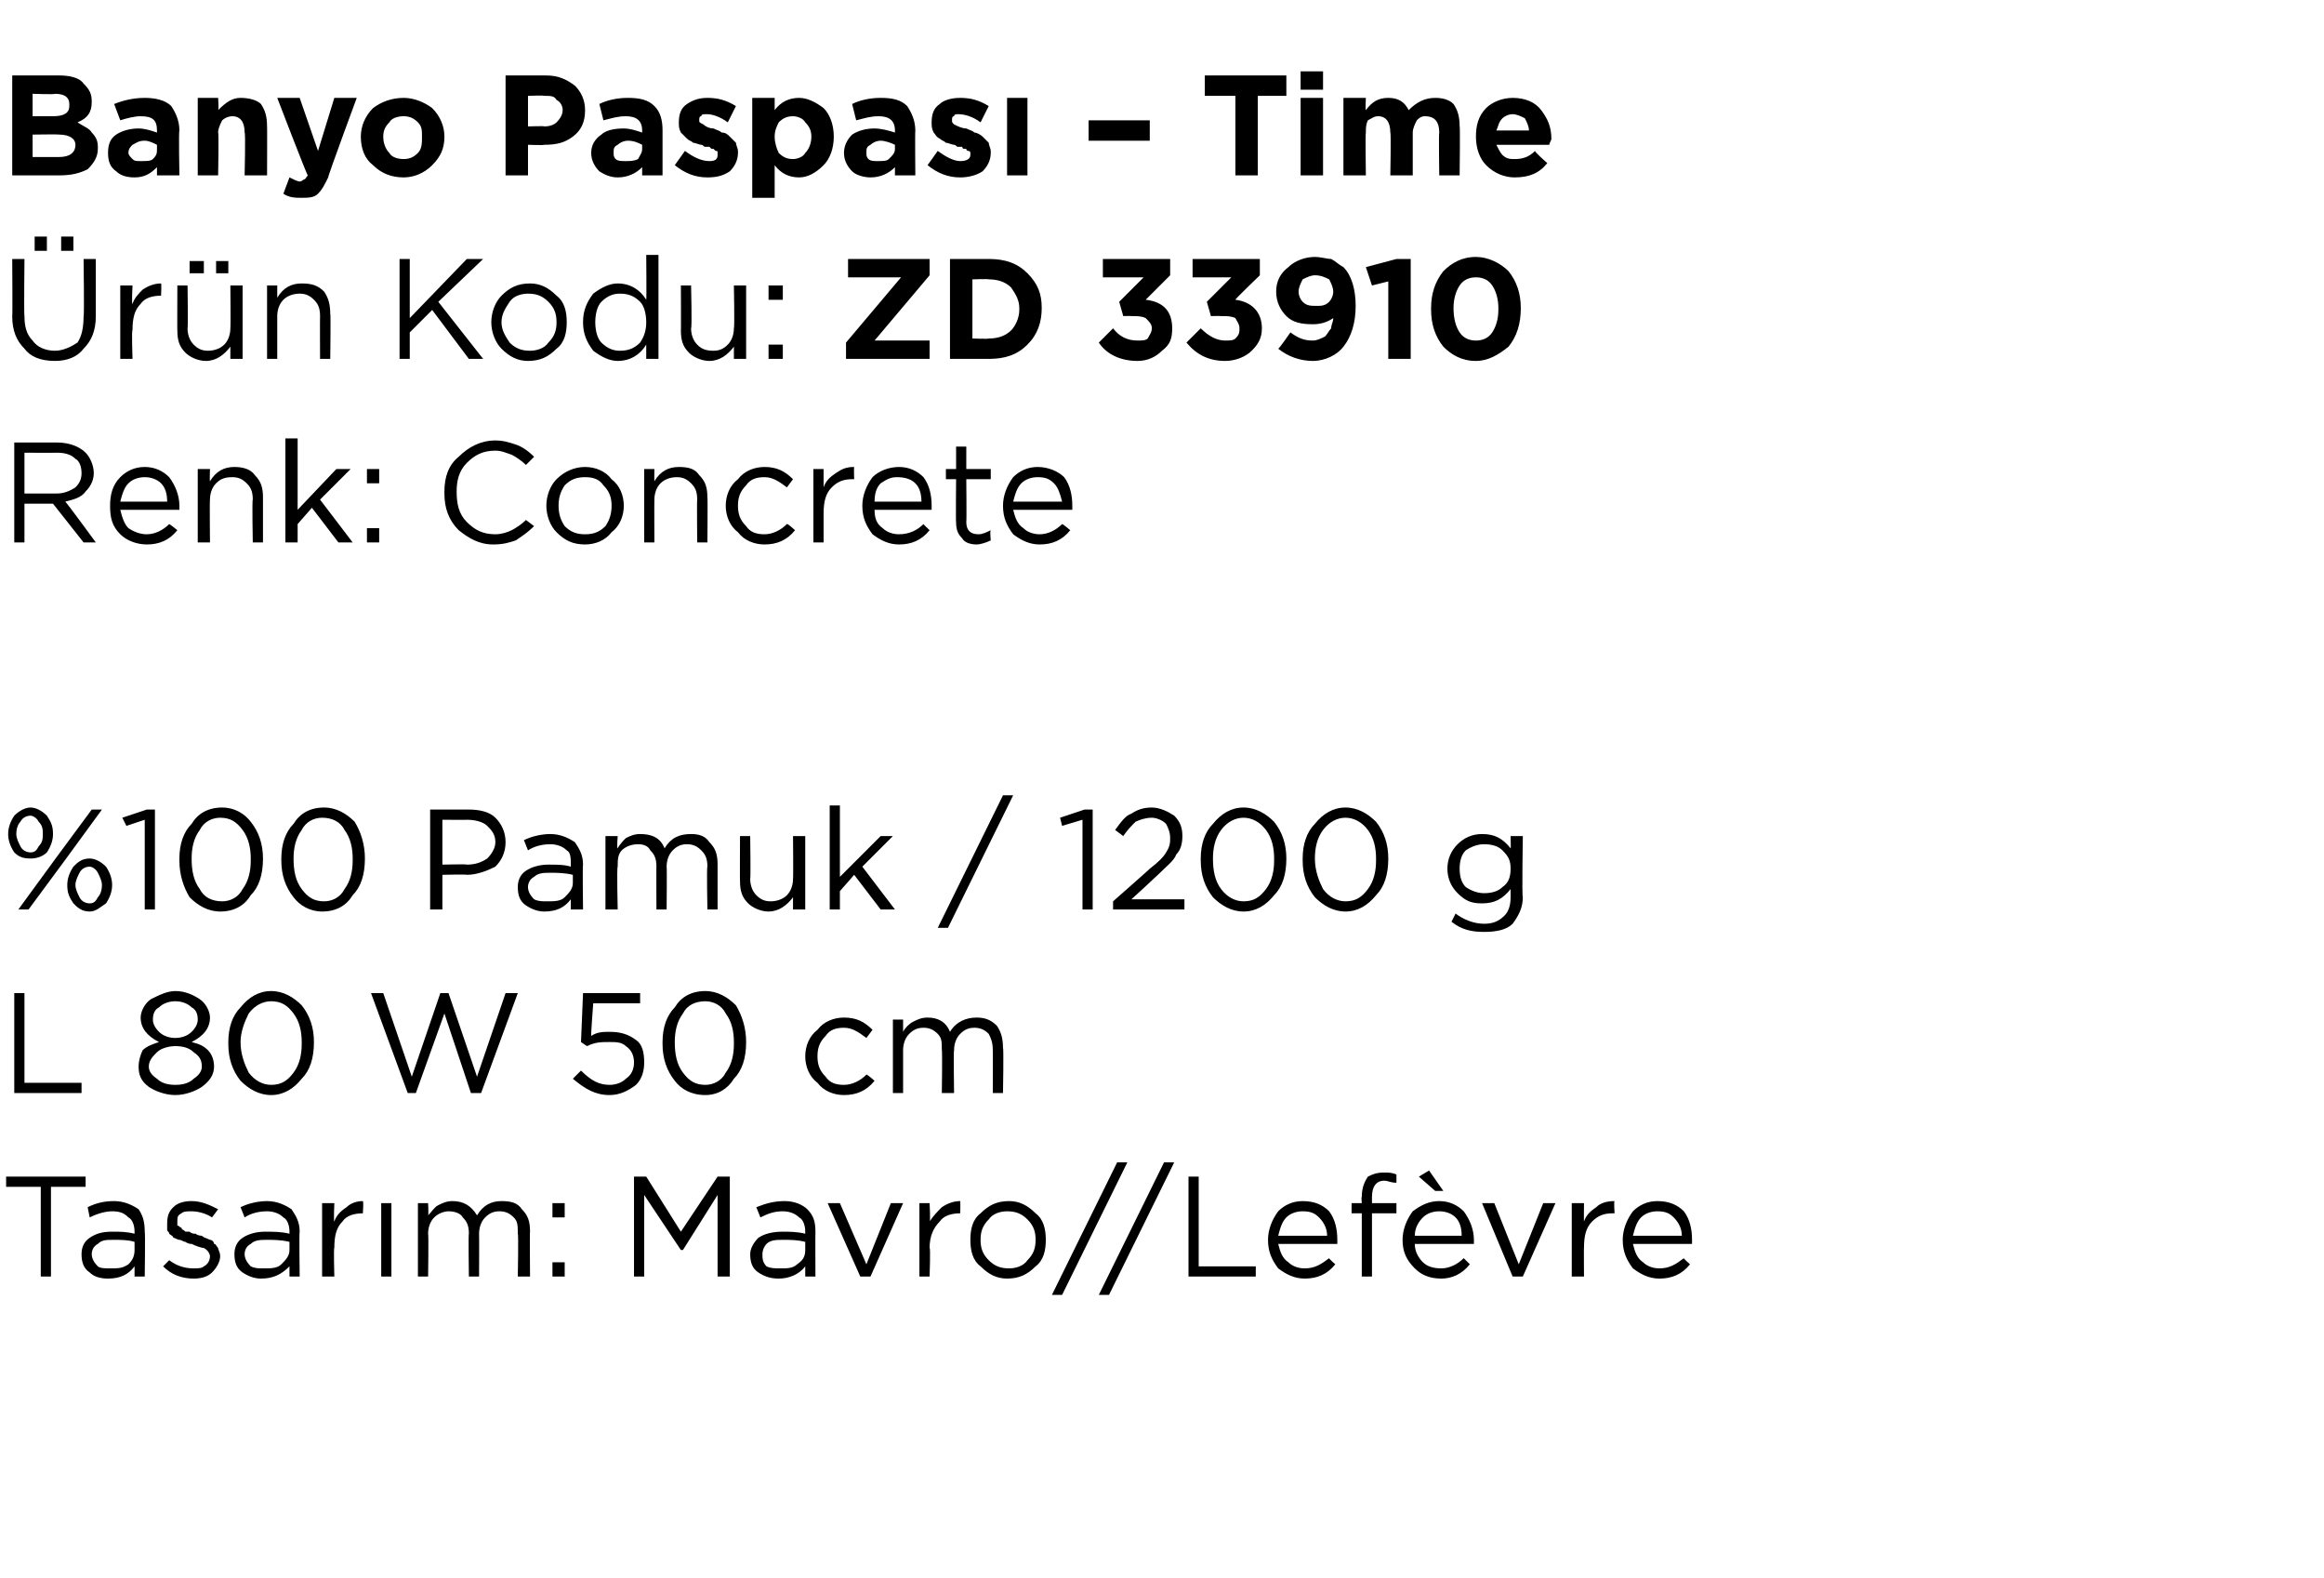
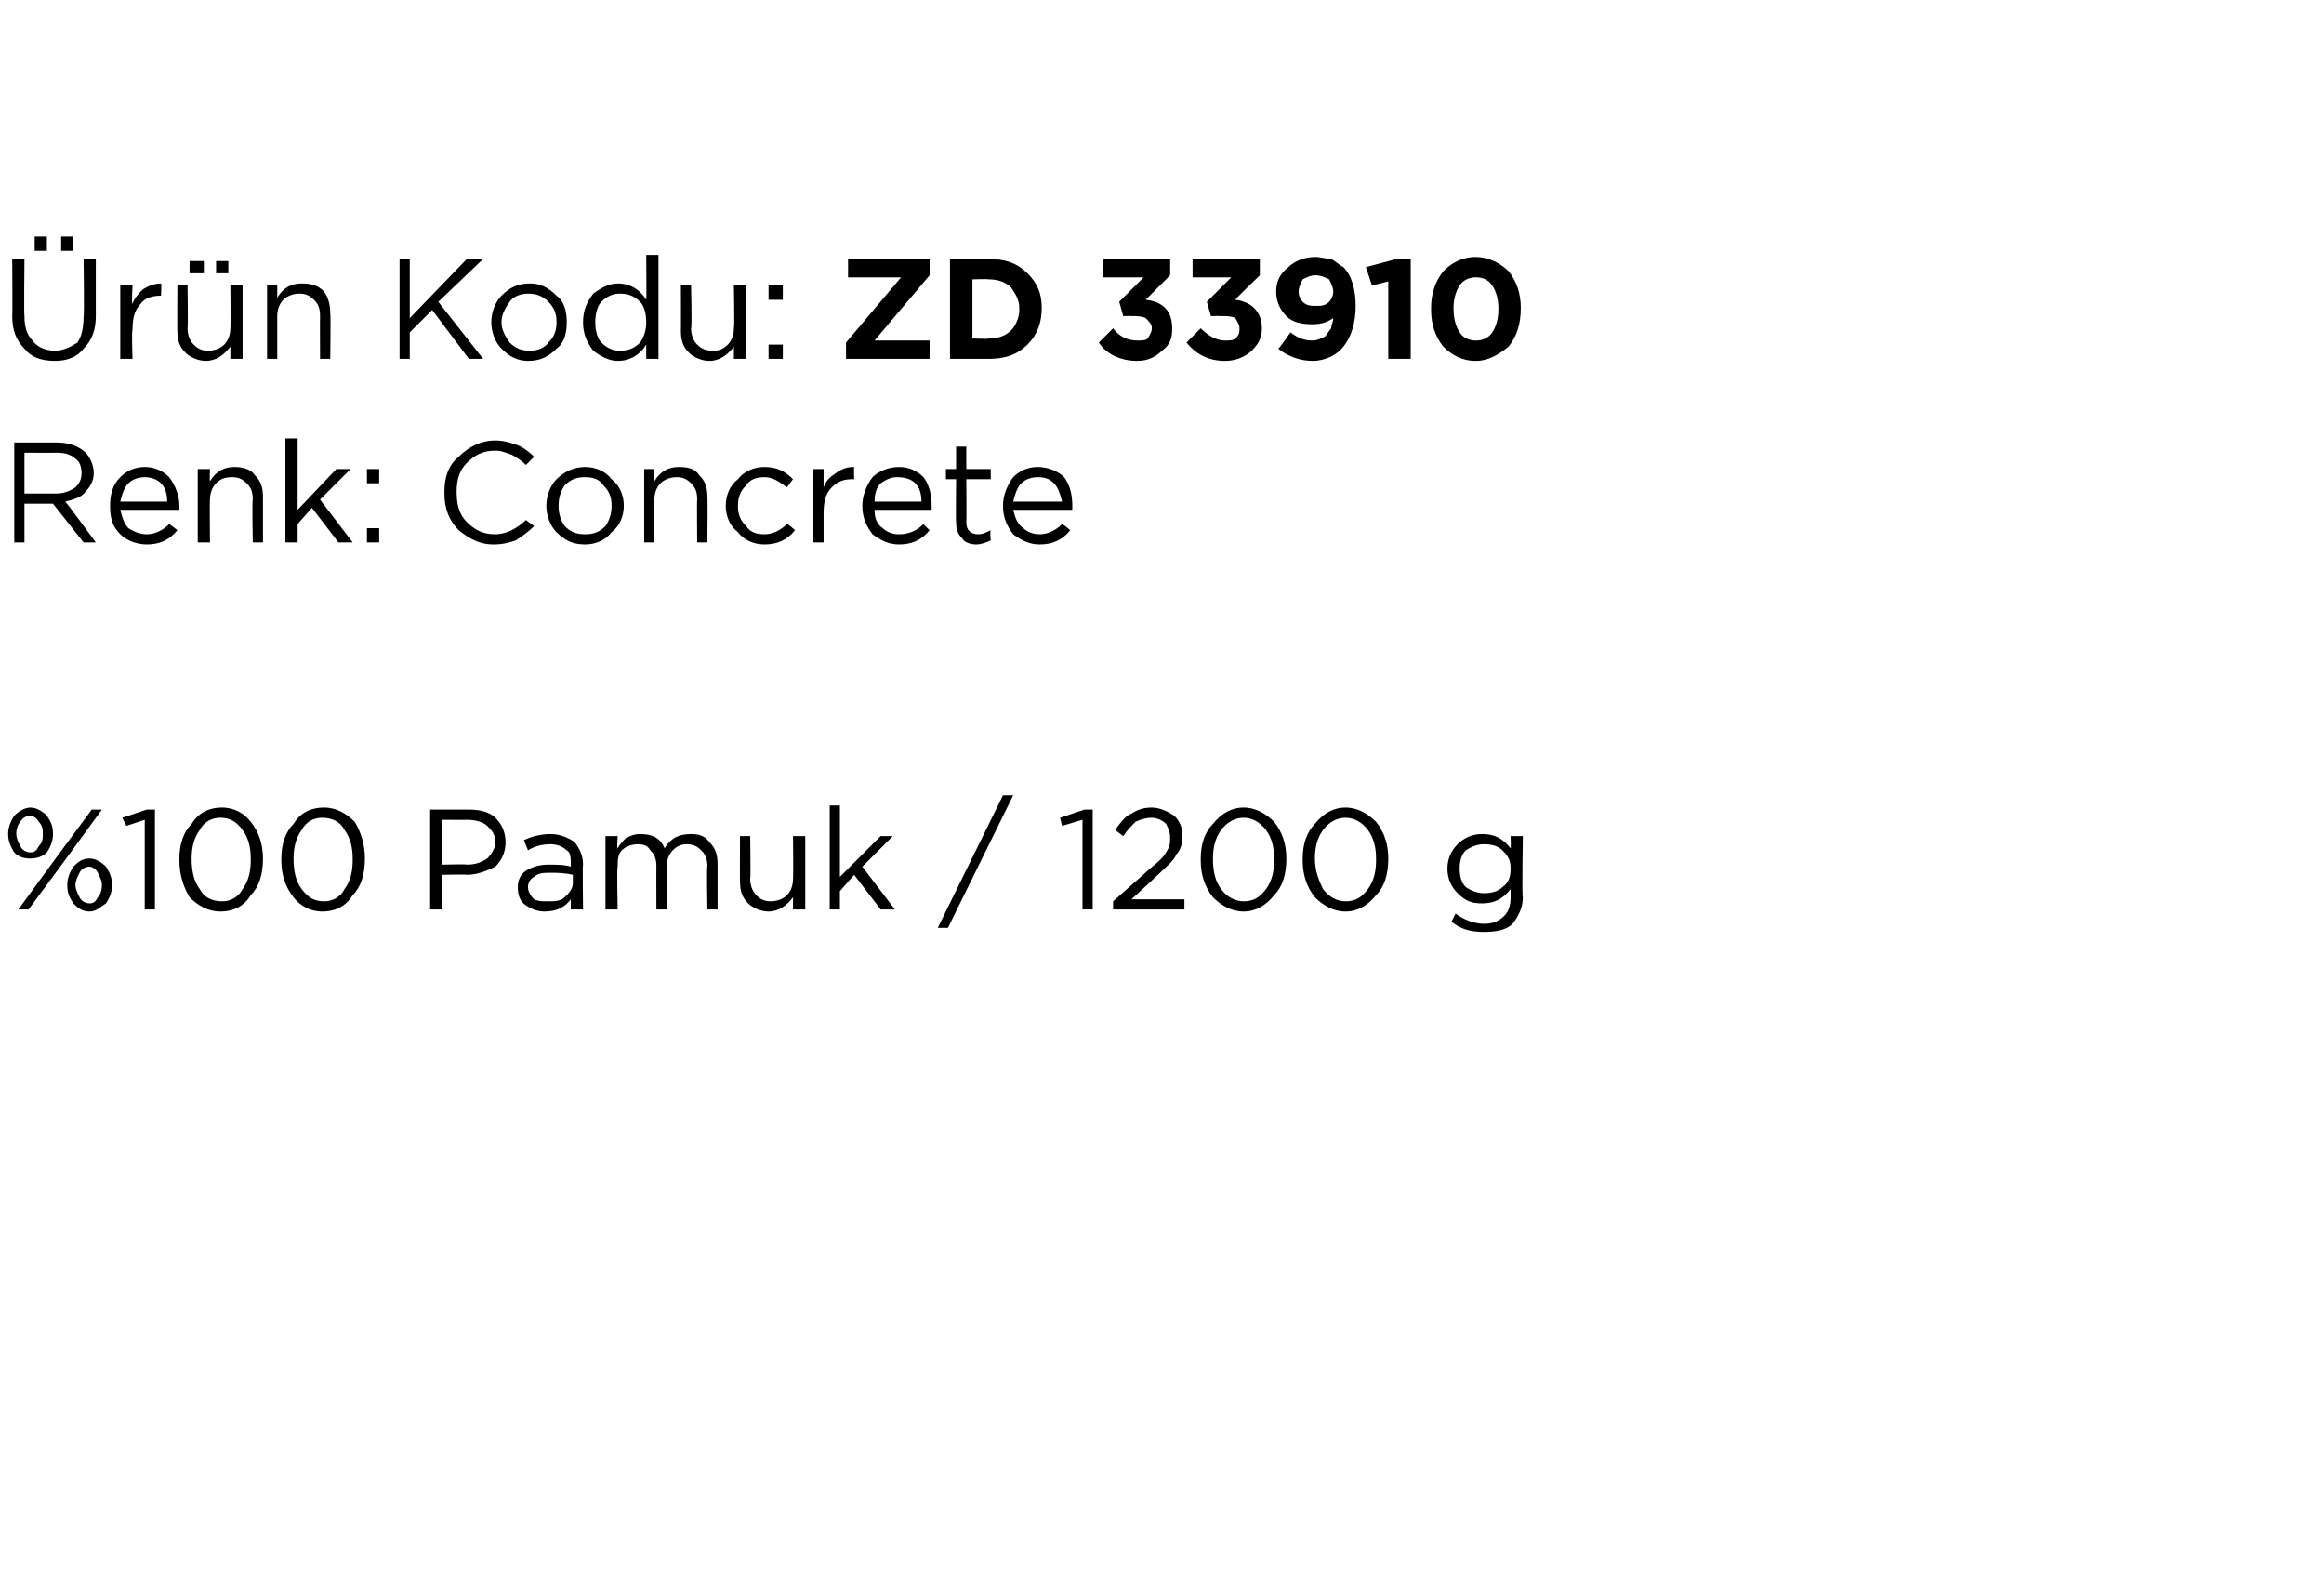
<svg xmlns="http://www.w3.org/2000/svg" version="1.1" width="114px" height="77.4px" viewBox="0 -3 114 77.4" style="top:-3px">
  <desc>Banyo Paspas – Time r n Kodu: ZD 33910 Renk: Concrete %100 Pamuk / 1200 g L 80 W 50 cm Tasar m: Mavro//Lef vre</desc>
  <defs />
  <g id="Polygon389317">
-     <path d="M 2 59.6 L 2 55.2 L 0.3 55.2 L 0.3 54.7 L 4.2 54.7 L 4.2 55.2 L 2.5 55.2 L 2.5 59.6 L 2 59.6 Z M 6.6 59.1 C 6.3 59.5 5.9 59.7 5.3 59.7 C 4.9 59.7 4.6 59.6 4.4 59.4 C 4.1 59.2 4 58.9 4 58.5 C 4 58.5 4 58.5 4 58.5 C 4 58.2 4.1 57.9 4.4 57.7 C 4.7 57.5 5 57.4 5.5 57.4 C 5.9 57.4 6.2 57.4 6.6 57.5 C 6.6 57.5 6.6 57.4 6.6 57.4 C 6.6 57.1 6.5 56.8 6.3 56.7 C 6.1 56.5 5.9 56.4 5.5 56.4 C 5.2 56.4 4.8 56.5 4.4 56.7 C 4.4 56.7 4.3 56.2 4.3 56.2 C 4.7 56 5.1 55.9 5.6 55.9 C 6.1 55.9 6.5 56.1 6.8 56.3 C 7 56.6 7.1 56.9 7.1 57.4 C 7.13 57.39 7.1 59.6 7.1 59.6 L 6.6 59.6 L 6.6 59.1 C 6.6 59.1 6.62 59.05 6.6 59.1 Z M 5.4 59.2 C 5.8 59.2 6 59.2 6.3 59 C 6.5 58.8 6.6 58.6 6.6 58.3 C 6.6 58.3 6.6 57.9 6.6 57.9 C 6.3 57.8 5.9 57.8 5.6 57.8 C 5.2 57.8 5 57.8 4.8 58 C 4.6 58.1 4.5 58.3 4.5 58.5 C 4.5 58.5 4.5 58.5 4.5 58.5 C 4.5 58.7 4.6 58.9 4.8 59.1 C 4.9 59.2 5.2 59.2 5.4 59.2 Z M 9.5 59.7 C 8.9 59.7 8.4 59.5 8 59.1 C 8 59.1 8.3 58.8 8.3 58.8 C 8.7 59.1 9.1 59.2 9.5 59.2 C 9.7 59.2 9.9 59.2 10 59.1 C 10.2 59 10.3 58.8 10.3 58.6 C 10.3 58.6 10.3 58.6 10.3 58.6 C 10.3 58.5 10.2 58.3 10 58.2 C 9.9 58.2 9.6 58.1 9.4 58 C 9.2 58 9.1 57.9 9.1 57.9 C 9 57.9 8.9 57.8 8.8 57.8 C 8.7 57.8 8.6 57.7 8.5 57.7 C 8.5 57.6 8.4 57.6 8.3 57.5 C 8.3 57.4 8.2 57.4 8.2 57.3 C 8.2 57.2 8.2 57.1 8.2 57 C 8.2 57 8.2 57 8.2 57 C 8.2 56.6 8.3 56.4 8.5 56.2 C 8.7 56 9 55.9 9.4 55.9 C 9.9 55.9 10.3 56.1 10.7 56.3 C 10.7 56.3 10.4 56.7 10.4 56.7 C 10.1 56.5 9.7 56.4 9.4 56.4 C 9.2 56.4 9 56.4 8.9 56.5 C 8.7 56.6 8.7 56.7 8.7 56.9 C 8.7 56.9 8.7 56.9 8.7 56.9 C 8.7 57 8.7 57 8.7 57.1 C 8.8 57.1 8.8 57.2 8.9 57.2 C 8.9 57.3 9 57.3 9.1 57.4 C 9.2 57.4 9.3 57.4 9.3 57.4 C 9.4 57.5 9.5 57.5 9.6 57.5 C 9.7 57.6 9.9 57.6 9.9 57.6 C 10 57.7 10.1 57.7 10.3 57.8 C 10.4 57.8 10.5 57.9 10.5 58 C 10.6 58 10.6 58.1 10.7 58.2 C 10.7 58.3 10.8 58.4 10.8 58.6 C 10.8 58.6 10.8 58.6 10.8 58.6 C 10.8 58.9 10.6 59.2 10.4 59.4 C 10.2 59.6 9.9 59.7 9.5 59.7 Z M 14.2 59.1 C 13.8 59.5 13.4 59.7 12.8 59.7 C 12.5 59.7 12.2 59.6 11.9 59.4 C 11.6 59.2 11.5 58.9 11.5 58.5 C 11.5 58.5 11.5 58.5 11.5 58.5 C 11.5 58.2 11.6 57.9 11.9 57.7 C 12.2 57.5 12.6 57.4 13 57.4 C 13.4 57.4 13.8 57.4 14.2 57.5 C 14.2 57.5 14.2 57.4 14.2 57.4 C 14.2 57.1 14.1 56.8 13.9 56.7 C 13.7 56.5 13.4 56.4 13.1 56.4 C 12.7 56.4 12.3 56.5 12 56.7 C 12 56.7 11.8 56.2 11.8 56.2 C 12.2 56 12.7 55.9 13.1 55.9 C 13.6 55.9 14 56.1 14.3 56.3 C 14.5 56.6 14.7 56.9 14.7 57.4 C 14.67 57.39 14.7 59.6 14.7 59.6 L 14.2 59.6 L 14.2 59.1 C 14.2 59.1 14.15 59.05 14.2 59.1 Z M 12.9 59.2 C 13.3 59.2 13.6 59.2 13.8 59 C 14 58.8 14.2 58.6 14.2 58.3 C 14.2 58.3 14.2 57.9 14.2 57.9 C 13.8 57.8 13.4 57.8 13.1 57.8 C 12.8 57.8 12.5 57.8 12.3 58 C 12.1 58.1 12 58.3 12 58.5 C 12 58.5 12 58.5 12 58.5 C 12 58.7 12.1 58.9 12.3 59.1 C 12.5 59.2 12.7 59.2 12.9 59.2 Z M 15.8 59.6 L 15.8 56 L 16.4 56 C 16.4 56 16.36 56.93 16.4 56.9 C 16.5 56.6 16.7 56.4 17 56.2 C 17.2 56 17.5 55.9 17.8 55.9 C 17.84 55.92 17.8 56.5 17.8 56.5 C 17.8 56.5 17.79 56.5 17.8 56.5 C 17.4 56.5 17 56.6 16.8 56.9 C 16.5 57.2 16.4 57.6 16.4 58.2 C 16.36 58.16 16.4 59.6 16.4 59.6 L 15.8 59.6 Z M 18.7 59.6 L 18.7 56 L 19.2 56 L 19.2 59.6 L 18.7 59.6 Z M 20.5 59.6 L 20.5 56 L 21 56 C 21 56 21.03 56.59 21 56.6 C 21.2 56.4 21.3 56.2 21.5 56.1 C 21.7 56 21.9 55.9 22.2 55.9 C 22.7 55.9 23.1 56.1 23.4 56.6 C 23.7 56.1 24.1 55.9 24.6 55.9 C 25.1 55.9 25.4 56 25.6 56.3 C 25.9 56.6 26 56.9 26 57.4 C 25.98 57.36 26 59.6 26 59.6 L 25.4 59.6 C 25.4 59.6 25.44 57.49 25.4 57.5 C 25.4 57.1 25.4 56.9 25.2 56.7 C 25 56.5 24.8 56.4 24.5 56.4 C 24.2 56.4 24 56.5 23.8 56.7 C 23.6 56.9 23.5 57.2 23.5 57.5 C 23.51 57.51 23.5 59.6 23.5 59.6 L 23 59.6 C 23 59.6 22.97 57.47 23 57.5 C 23 57.1 22.9 56.9 22.7 56.7 C 22.6 56.5 22.3 56.4 22 56.4 C 21.8 56.4 21.5 56.5 21.3 56.7 C 21.1 56.9 21 57.2 21 57.5 C 21.03 57.53 21 59.6 21 59.6 L 20.5 59.6 Z M 27.1 56.7 L 27.1 56 L 27.7 56 L 27.7 56.7 L 27.1 56.7 Z M 27.1 59.6 L 27.1 58.9 L 27.7 58.9 L 27.7 59.6 L 27.1 59.6 Z M 31.1 59.6 L 31.1 54.7 L 31.7 54.7 L 33.4 57.4 L 35.2 54.7 L 35.8 54.7 L 35.8 59.6 L 35.2 59.6 L 35.2 55.6 L 33.5 58.3 L 33.4 58.3 L 31.6 55.6 L 31.6 59.6 L 31.1 59.6 Z M 39.5 59.1 C 39.2 59.5 38.7 59.7 38.2 59.7 C 37.8 59.7 37.5 59.6 37.2 59.4 C 36.9 59.2 36.8 58.9 36.8 58.5 C 36.8 58.5 36.8 58.5 36.8 58.5 C 36.8 58.2 37 57.9 37.2 57.7 C 37.5 57.5 37.9 57.4 38.4 57.4 C 38.7 57.4 39.1 57.4 39.5 57.5 C 39.5 57.5 39.5 57.4 39.5 57.4 C 39.5 57.1 39.4 56.8 39.2 56.7 C 39 56.5 38.7 56.4 38.4 56.4 C 38 56.4 37.7 56.5 37.3 56.7 C 37.3 56.7 37.1 56.2 37.1 56.2 C 37.6 56 38 55.9 38.5 55.9 C 39 55.9 39.4 56.1 39.6 56.3 C 39.9 56.6 40 56.9 40 57.4 C 39.99 57.39 40 59.6 40 59.6 L 39.5 59.6 L 39.5 59.1 C 39.5 59.1 39.47 59.05 39.5 59.1 Z M 38.3 59.2 C 38.6 59.2 38.9 59.2 39.1 59 C 39.4 58.8 39.5 58.6 39.5 58.3 C 39.5 58.3 39.5 57.9 39.5 57.9 C 39.1 57.8 38.8 57.8 38.4 57.8 C 38.1 57.8 37.8 57.8 37.6 58 C 37.5 58.1 37.4 58.3 37.4 58.5 C 37.4 58.5 37.4 58.5 37.4 58.5 C 37.4 58.7 37.4 58.9 37.6 59.1 C 37.8 59.2 38 59.2 38.3 59.2 Z M 42.2 59.6 L 40.6 56 L 41.2 56 L 42.5 59 L 43.7 56 L 44.3 56 L 42.7 59.6 L 42.2 59.6 Z M 45.1 59.6 L 45.1 56 L 45.6 56 C 45.6 56 45.65 56.93 45.6 56.9 C 45.8 56.6 46 56.4 46.2 56.2 C 46.5 56 46.8 55.9 47.1 55.9 C 47.12 55.92 47.1 56.5 47.1 56.5 C 47.1 56.5 47.08 56.5 47.1 56.5 C 46.7 56.5 46.3 56.6 46.1 56.9 C 45.8 57.2 45.6 57.6 45.6 58.2 C 45.65 58.16 45.6 59.6 45.6 59.6 L 45.1 59.6 Z M 49.4 59.7 C 48.9 59.7 48.5 59.5 48.1 59.1 C 47.7 58.8 47.6 58.3 47.6 57.8 C 47.6 57.8 47.6 57.8 47.6 57.8 C 47.6 57.3 47.7 56.8 48.1 56.5 C 48.5 56.1 48.9 55.9 49.5 55.9 C 50 55.9 50.4 56.1 50.8 56.5 C 51.2 56.8 51.3 57.3 51.3 57.8 C 51.3 57.8 51.3 57.8 51.3 57.8 C 51.3 58.3 51.2 58.8 50.8 59.1 C 50.4 59.5 50 59.7 49.4 59.7 Z M 49.5 59.2 C 49.8 59.2 50.2 59.1 50.4 58.8 C 50.7 58.5 50.8 58.2 50.8 57.8 C 50.8 57.8 50.8 57.8 50.8 57.8 C 50.8 57.4 50.7 57.1 50.4 56.8 C 50.1 56.5 49.8 56.4 49.4 56.4 C 49.1 56.4 48.7 56.5 48.5 56.8 C 48.2 57.1 48.1 57.4 48.1 57.8 C 48.1 57.8 48.1 57.8 48.1 57.8 C 48.1 58.2 48.2 58.5 48.5 58.8 C 48.8 59.1 49.1 59.2 49.5 59.2 Z M 51.6 60.5 L 54.8 54 L 55.3 54 L 52.1 60.5 L 51.6 60.5 Z M 53.9 60.5 L 57.1 54 L 57.6 54 L 54.4 60.5 L 53.9 60.5 Z M 58.3 59.6 L 58.3 54.7 L 58.8 54.7 L 58.8 59.1 L 61.6 59.1 L 61.6 59.6 L 58.3 59.6 Z M 65.5 59 C 65.1 59.5 64.6 59.7 64 59.7 C 63.5 59.7 63.1 59.5 62.7 59.2 C 62.4 58.8 62.2 58.4 62.2 57.8 C 62.2 57.8 62.2 57.8 62.2 57.8 C 62.2 57.3 62.4 56.8 62.7 56.4 C 63 56.1 63.4 55.9 63.9 55.9 C 64.5 55.9 64.9 56.1 65.2 56.4 C 65.5 56.8 65.6 57.3 65.6 57.8 C 65.6 57.9 65.6 57.9 65.6 58 C 65.6 58 62.7 58 62.7 58 C 62.8 58.4 62.9 58.7 63.2 58.9 C 63.4 59.1 63.7 59.2 64 59.2 C 64.5 59.2 64.8 59 65.2 58.7 C 65.16 58.7 65.5 59 65.5 59 C 65.5 59 65.5 59 65.5 59 Z M 62.7 57.6 C 62.7 57.6 65.1 57.6 65.1 57.6 C 65.1 57.2 64.9 56.9 64.7 56.7 C 64.5 56.5 64.3 56.4 63.9 56.4 C 63.6 56.4 63.3 56.5 63.1 56.7 C 62.9 56.9 62.8 57.2 62.7 57.6 Z M 66.8 59.6 L 66.8 56.5 L 66.3 56.5 L 66.3 56 L 66.8 56 C 66.8 56 66.77 55.67 66.8 55.7 C 66.8 55.3 66.9 55 67.1 54.7 C 67.3 54.6 67.5 54.5 67.9 54.5 C 68.1 54.5 68.3 54.5 68.5 54.6 C 68.5 54.6 68.5 55 68.5 55 C 68.2 55 68.1 54.9 67.9 54.9 C 67.5 54.9 67.3 55.2 67.3 55.7 C 67.3 55.7 67.3 56 67.3 56 L 68.5 56 L 68.5 56.5 L 67.3 56.5 L 67.3 59.6 L 66.8 59.6 Z M 72.1 59 C 71.7 59.5 71.2 59.7 70.7 59.7 C 70.1 59.7 69.7 59.5 69.4 59.2 C 69 58.8 68.8 58.4 68.8 57.8 C 68.8 57.8 68.8 57.8 68.8 57.8 C 68.8 57.3 69 56.8 69.3 56.4 C 69.7 56.1 70.1 55.9 70.6 55.9 C 71.1 55.9 71.5 56.1 71.8 56.4 C 72.1 56.8 72.3 57.3 72.3 57.8 C 72.3 57.9 72.3 57.9 72.3 58 C 72.3 58 69.4 58 69.4 58 C 69.4 58.4 69.6 58.7 69.8 58.9 C 70 59.1 70.3 59.2 70.7 59.2 C 71.1 59.2 71.5 59 71.8 58.7 C 71.81 58.7 72.1 59 72.1 59 C 72.1 59 72.14 59 72.1 59 Z M 69.4 57.6 C 69.4 57.6 71.7 57.6 71.7 57.6 C 71.7 57.2 71.6 56.9 71.4 56.7 C 71.2 56.5 70.9 56.4 70.6 56.4 C 70.3 56.4 70 56.5 69.8 56.7 C 69.6 56.9 69.4 57.2 69.4 57.6 Z M 70.4 55.4 L 69.6 54.7 L 70.1 54.4 L 70.8 55.4 L 70.4 55.4 Z M 74.2 59.6 L 72.7 56 L 73.3 56 L 74.5 59 L 75.7 56 L 76.3 56 L 74.7 59.6 L 74.2 59.6 Z M 77.1 59.6 L 77.1 56 L 77.7 56 C 77.7 56 77.69 56.93 77.7 56.9 C 77.8 56.6 78 56.4 78.3 56.2 C 78.5 56 78.8 55.9 79.2 55.9 C 79.16 55.92 79.2 56.5 79.2 56.5 C 79.2 56.5 79.12 56.5 79.1 56.5 C 78.7 56.5 78.4 56.6 78.1 56.9 C 77.8 57.2 77.7 57.6 77.7 58.2 C 77.69 58.16 77.7 59.6 77.7 59.6 L 77.1 59.6 Z M 82.9 59 C 82.5 59.5 82 59.7 81.4 59.7 C 80.9 59.7 80.5 59.5 80.1 59.2 C 79.8 58.8 79.6 58.4 79.6 57.8 C 79.6 57.8 79.6 57.8 79.6 57.8 C 79.6 57.3 79.8 56.8 80.1 56.4 C 80.4 56.1 80.8 55.9 81.3 55.9 C 81.9 55.9 82.3 56.1 82.6 56.4 C 82.9 56.8 83 57.3 83 57.8 C 83 57.9 83 57.9 83 58 C 83 58 80.1 58 80.1 58 C 80.2 58.4 80.3 58.7 80.6 58.9 C 80.8 59.1 81.1 59.2 81.4 59.2 C 81.9 59.2 82.2 59 82.6 58.7 C 82.56 58.7 82.9 59 82.9 59 C 82.9 59 82.9 59 82.9 59 Z M 80.1 57.6 C 80.1 57.6 82.5 57.6 82.5 57.6 C 82.5 57.2 82.3 56.9 82.1 56.7 C 81.9 56.5 81.7 56.4 81.3 56.4 C 81 56.4 80.7 56.5 80.5 56.7 C 80.3 56.9 80.2 57.2 80.1 57.6 Z " stroke="none" fill="#000" />
-   </g>
+     </g>
  <g id="Polygon389316">
-     <path d="M 0.7 50.6 L 0.7 45.7 L 1.2 45.7 L 1.2 50.1 L 4 50.1 L 4 50.6 L 0.7 50.6 Z M 10.5 49.3 C 10.5 49.7 10.3 50 9.9 50.3 C 9.6 50.5 9.1 50.7 8.6 50.7 C 8.1 50.7 7.6 50.5 7.3 50.3 C 6.9 50 6.8 49.7 6.8 49.3 C 6.8 49.3 6.8 49.3 6.8 49.3 C 6.8 49 6.9 48.7 7 48.5 C 7.2 48.3 7.5 48.2 7.8 48.1 C 7.2 47.8 6.9 47.4 6.9 46.9 C 6.9 46.9 6.9 46.9 6.9 46.9 C 6.9 46.6 7.1 46.2 7.4 46 C 7.8 45.8 8.2 45.6 8.6 45.6 C 9.1 45.6 9.5 45.8 9.8 46 C 10.1 46.2 10.3 46.6 10.3 46.9 C 10.3 46.9 10.3 46.9 10.3 46.9 C 10.3 47.4 10 47.8 9.4 48.1 C 9.8 48.2 10 48.3 10.2 48.5 C 10.4 48.7 10.5 49 10.5 49.3 C 10.45 49.26 10.5 49.3 10.5 49.3 C 10.5 49.3 10.45 49.28 10.5 49.3 Z M 7.5 47 C 7.5 47.2 7.6 47.4 7.8 47.6 C 8 47.8 8.3 47.9 8.6 47.9 C 8.9 47.9 9.2 47.8 9.4 47.6 C 9.6 47.4 9.7 47.2 9.7 47 C 9.7 47 9.7 47 9.7 47 C 9.7 46.7 9.6 46.5 9.4 46.4 C 9.2 46.2 8.9 46.1 8.6 46.1 C 8.3 46.1 8 46.2 7.8 46.4 C 7.6 46.5 7.5 46.7 7.5 47 C 7.49 46.96 7.5 47 7.5 47 C 7.5 47 7.49 46.97 7.5 47 Z M 7.3 49.3 C 7.3 49.5 7.4 49.7 7.7 49.9 C 7.9 50.1 8.2 50.2 8.6 50.2 C 9 50.2 9.3 50.1 9.5 49.9 C 9.8 49.7 9.9 49.5 9.9 49.3 C 9.9 49.3 9.9 49.3 9.9 49.3 C 9.9 49 9.8 48.8 9.5 48.6 C 9.3 48.4 9 48.3 8.6 48.3 C 8.3 48.3 7.9 48.4 7.7 48.6 C 7.5 48.8 7.3 49 7.3 49.3 C 7.33 49.26 7.3 49.3 7.3 49.3 C 7.3 49.3 7.33 49.27 7.3 49.3 Z M 15.4 48.1 C 15.4 48.9 15.2 49.5 14.8 49.9 C 14.4 50.4 13.9 50.7 13.3 50.7 C 12.7 50.7 12.2 50.4 11.8 50 C 11.4 49.5 11.2 48.9 11.2 48.2 C 11.2 48.2 11.2 48.1 11.2 48.1 C 11.2 47.4 11.4 46.8 11.8 46.4 C 12.2 45.9 12.7 45.6 13.3 45.6 C 13.9 45.6 14.4 45.9 14.8 46.3 C 15.2 46.8 15.4 47.4 15.4 48.1 C 15.39 48.14 15.4 48.1 15.4 48.1 C 15.4 48.1 15.39 48.15 15.4 48.1 Z M 11.8 48.1 C 11.8 48.7 12 49.2 12.2 49.6 C 12.5 50 12.9 50.2 13.3 50.2 C 13.8 50.2 14.1 50 14.4 49.6 C 14.7 49.2 14.8 48.7 14.8 48.2 C 14.8 48.2 14.8 48.1 14.8 48.1 C 14.8 47.6 14.7 47.1 14.4 46.7 C 14.1 46.3 13.8 46.1 13.3 46.1 C 12.9 46.1 12.5 46.3 12.2 46.7 C 12 47.1 11.8 47.6 11.8 48.1 C 11.82 48.14 11.8 48.1 11.8 48.1 C 11.8 48.1 11.82 48.15 11.8 48.1 Z M 20 50.6 L 18.2 45.7 L 18.8 45.7 L 20.2 49.8 L 21.6 45.7 L 22 45.7 L 23.4 49.8 L 24.8 45.7 L 25.4 45.7 L 23.6 50.6 L 23.1 50.6 L 21.8 46.7 L 20.4 50.6 L 20 50.6 Z M 29.9 50.7 C 29.2 50.7 28.7 50.4 28.1 49.9 C 28.1 49.9 28.5 49.5 28.5 49.5 C 29 50 29.4 50.2 29.9 50.2 C 30.2 50.2 30.5 50.1 30.7 49.9 C 31 49.7 31.1 49.4 31.1 49.1 C 31.1 49.1 31.1 49.1 31.1 49.1 C 31.1 48.8 31 48.5 30.7 48.3 C 30.5 48.1 30.2 48.1 29.9 48.1 C 29.5 48.1 29.2 48.1 28.8 48.3 C 28.83 48.33 28.5 48.1 28.5 48.1 L 28.6 45.7 L 31.4 45.7 L 31.4 46.2 L 29.1 46.2 C 29.1 46.2 28.98 47.78 29 47.8 C 29.3 47.6 29.6 47.6 29.9 47.6 C 30.4 47.6 30.8 47.7 31.2 48 C 31.5 48.2 31.6 48.6 31.6 49.1 C 31.6 49.1 31.6 49.1 31.6 49.1 C 31.6 49.5 31.5 49.9 31.2 50.2 C 30.8 50.5 30.4 50.7 29.9 50.7 Z M 36.6 48.1 C 36.6 48.9 36.4 49.5 36 49.9 C 35.7 50.4 35.2 50.7 34.6 50.7 C 33.9 50.7 33.4 50.4 33.1 50 C 32.7 49.5 32.5 48.9 32.5 48.2 C 32.5 48.2 32.5 48.1 32.5 48.1 C 32.5 47.4 32.7 46.8 33.1 46.4 C 33.4 45.9 33.9 45.6 34.6 45.6 C 35.2 45.6 35.7 45.9 36.1 46.3 C 36.4 46.8 36.6 47.4 36.6 48.1 C 36.62 48.14 36.6 48.1 36.6 48.1 C 36.6 48.1 36.62 48.15 36.6 48.1 Z M 33.1 48.1 C 33.1 48.7 33.2 49.2 33.5 49.6 C 33.8 50 34.1 50.2 34.6 50.2 C 35 50.2 35.4 50 35.6 49.6 C 35.9 49.2 36 48.7 36 48.2 C 36 48.2 36 48.1 36 48.1 C 36 47.6 35.9 47.1 35.6 46.7 C 35.4 46.3 35 46.1 34.6 46.1 C 34.1 46.1 33.7 46.3 33.5 46.7 C 33.2 47.1 33.1 47.6 33.1 48.1 C 33.06 48.14 33.1 48.1 33.1 48.1 C 33.1 48.1 33.06 48.15 33.1 48.1 Z M 42.9 50 C 42.5 50.5 42 50.7 41.4 50.7 C 40.9 50.7 40.4 50.5 40.1 50.1 C 39.7 49.8 39.5 49.3 39.5 48.8 C 39.5 48.8 39.5 48.8 39.5 48.8 C 39.5 48.3 39.7 47.8 40.1 47.5 C 40.4 47.1 40.9 46.9 41.4 46.9 C 42 46.9 42.4 47.1 42.8 47.5 C 42.8 47.5 42.5 47.9 42.5 47.9 C 42.1 47.6 41.8 47.4 41.4 47.4 C 41 47.4 40.7 47.5 40.5 47.8 C 40.2 48.1 40.1 48.4 40.1 48.8 C 40.1 48.8 40.1 48.8 40.1 48.8 C 40.1 49.2 40.2 49.5 40.5 49.8 C 40.7 50.1 41 50.2 41.4 50.2 C 41.8 50.2 42.2 50 42.5 49.7 C 42.52 49.66 42.9 50 42.9 50 C 42.9 50 42.87 49.98 42.9 50 Z M 43.8 50.6 L 43.8 47 L 44.3 47 C 44.3 47 44.3 47.59 44.3 47.6 C 44.4 47.4 44.6 47.2 44.8 47.1 C 45 47 45.2 46.9 45.5 46.9 C 46 46.9 46.4 47.1 46.6 47.6 C 46.9 47.1 47.4 46.9 47.9 46.9 C 48.3 46.9 48.6 47 48.9 47.3 C 49.1 47.6 49.2 47.9 49.2 48.4 C 49.24 48.36 49.2 50.6 49.2 50.6 L 48.7 50.6 C 48.7 50.6 48.71 48.49 48.7 48.5 C 48.7 48.1 48.6 47.9 48.5 47.7 C 48.3 47.5 48.1 47.4 47.8 47.4 C 47.5 47.4 47.3 47.5 47.1 47.7 C 46.9 47.9 46.8 48.2 46.8 48.5 C 46.77 48.51 46.8 50.6 46.8 50.6 L 46.2 50.6 C 46.2 50.6 46.23 48.47 46.2 48.5 C 46.2 48.1 46.2 47.9 46 47.7 C 45.8 47.5 45.6 47.4 45.3 47.4 C 45 47.4 44.8 47.5 44.6 47.7 C 44.4 47.9 44.3 48.2 44.3 48.5 C 44.3 48.53 44.3 50.6 44.3 50.6 L 43.8 50.6 Z " stroke="none" fill="#000" />
-   </g>
+     </g>
  <g id="Polygon389315">
    <path d="M 2.6 37.9 C 2.6 38.2 2.5 38.5 2.3 38.8 C 2.1 39 1.8 39.1 1.5 39.1 C 1.1 39.1 0.9 39 0.7 38.8 C 0.5 38.5 0.4 38.2 0.4 37.9 C 0.4 37.9 0.4 37.9 0.4 37.9 C 0.4 37.6 0.5 37.3 0.7 37 C 0.9 36.8 1.2 36.6 1.5 36.6 C 1.8 36.6 2.1 36.8 2.3 37 C 2.5 37.3 2.6 37.5 2.6 37.9 C 2.58 37.88 2.6 37.9 2.6 37.9 C 2.6 37.9 2.58 37.9 2.6 37.9 Z M 1.5 37 C 1.3 37 1.1 37.1 1 37.3 C 0.9 37.4 0.8 37.6 0.8 37.9 C 0.8 37.9 0.8 37.9 0.8 37.9 C 0.8 38.1 0.9 38.3 1 38.5 C 1.1 38.7 1.3 38.8 1.5 38.8 C 1.7 38.8 1.8 38.7 1.9 38.5 C 2.1 38.3 2.1 38.1 2.1 37.9 C 2.1 37.9 2.1 37.9 2.1 37.9 C 2.1 37.7 2.1 37.5 1.9 37.3 C 1.8 37.1 1.6 37 1.5 37 Z M 2.8 39 L 4.5 36.7 L 5 36.7 L 3.1 39.3 L 1.4 41.6 L 0.9 41.6 L 2.8 39 Z M 4.4 41.7 C 4 41.7 3.8 41.5 3.6 41.3 C 3.4 41 3.3 40.8 3.3 40.4 C 3.3 40.4 3.3 40.4 3.3 40.4 C 3.3 40.1 3.4 39.8 3.6 39.5 C 3.8 39.3 4 39.1 4.4 39.1 C 4.7 39.1 5 39.3 5.2 39.5 C 5.4 39.8 5.5 40.1 5.5 40.4 C 5.5 40.4 5.5 40.4 5.5 40.4 C 5.5 40.7 5.4 41 5.2 41.3 C 4.9 41.5 4.7 41.7 4.4 41.7 Z M 4.4 41.3 C 4.6 41.3 4.7 41.2 4.8 41 C 4.9 40.9 5 40.7 5 40.4 C 5 40.4 5 40.4 5 40.4 C 5 40.2 4.9 40 4.8 39.8 C 4.7 39.6 4.5 39.5 4.4 39.5 C 4.2 39.5 4 39.6 3.9 39.8 C 3.8 40 3.7 40.2 3.7 40.4 C 3.7 40.4 3.7 40.4 3.7 40.4 C 3.7 40.6 3.8 40.8 3.9 41 C 4 41.2 4.2 41.3 4.4 41.3 Z M 7.1 41.6 L 7.1 37.2 L 6.2 37.5 L 6 37.1 L 7.2 36.7 L 7.6 36.7 L 7.6 41.6 L 7.1 41.6 Z M 12.9 39.1 C 12.9 39.9 12.7 40.5 12.3 40.9 C 12 41.4 11.5 41.7 10.8 41.7 C 10.2 41.7 9.7 41.4 9.3 41 C 9 40.5 8.8 39.9 8.8 39.2 C 8.8 39.2 8.8 39.1 8.8 39.1 C 8.8 38.4 9 37.8 9.4 37.4 C 9.7 36.9 10.2 36.6 10.9 36.6 C 11.5 36.6 12 36.9 12.3 37.3 C 12.7 37.8 12.9 38.4 12.9 39.1 C 12.91 39.14 12.9 39.1 12.9 39.1 C 12.9 39.1 12.91 39.15 12.9 39.1 Z M 9.4 39.1 C 9.4 39.7 9.5 40.2 9.8 40.6 C 10 41 10.4 41.2 10.9 41.2 C 11.3 41.2 11.7 41 11.9 40.6 C 12.2 40.2 12.3 39.7 12.3 39.2 C 12.3 39.2 12.3 39.1 12.3 39.1 C 12.3 38.6 12.2 38.1 11.9 37.7 C 11.6 37.3 11.3 37.1 10.8 37.1 C 10.4 37.1 10 37.3 9.8 37.7 C 9.5 38.1 9.4 38.6 9.4 39.1 C 9.35 39.14 9.4 39.1 9.4 39.1 C 9.4 39.1 9.35 39.15 9.4 39.1 Z M 17.9 39.1 C 17.9 39.9 17.7 40.5 17.3 40.9 C 17 41.4 16.5 41.7 15.8 41.7 C 15.2 41.7 14.7 41.4 14.4 41 C 14 40.5 13.8 39.9 13.8 39.2 C 13.8 39.2 13.8 39.1 13.8 39.1 C 13.8 38.4 14 37.8 14.4 37.4 C 14.7 36.9 15.2 36.6 15.9 36.6 C 16.5 36.6 17 36.9 17.4 37.3 C 17.7 37.8 17.9 38.4 17.9 39.1 C 17.92 39.14 17.9 39.1 17.9 39.1 C 17.9 39.1 17.92 39.15 17.9 39.1 Z M 14.4 39.1 C 14.4 39.7 14.5 40.2 14.8 40.6 C 15.1 41 15.4 41.2 15.9 41.2 C 16.3 41.2 16.7 41 16.9 40.6 C 17.2 40.2 17.3 39.7 17.3 39.2 C 17.3 39.2 17.3 39.1 17.3 39.1 C 17.3 38.6 17.2 38.1 16.9 37.7 C 16.7 37.3 16.3 37.1 15.8 37.1 C 15.4 37.1 15 37.3 14.8 37.7 C 14.5 38.1 14.4 38.6 14.4 39.1 C 14.36 39.14 14.4 39.1 14.4 39.1 C 14.4 39.1 14.36 39.15 14.4 39.1 Z M 21.1 41.6 L 21.1 36.7 C 21.1 36.7 22.98 36.7 23 36.7 C 23.5 36.7 24 36.8 24.3 37.1 C 24.6 37.4 24.8 37.8 24.8 38.3 C 24.8 38.3 24.8 38.3 24.8 38.3 C 24.8 38.8 24.6 39.2 24.3 39.5 C 23.9 39.7 23.4 39.9 22.9 39.9 C 22.89 39.87 21.7 39.9 21.7 39.9 L 21.7 41.6 L 21.1 41.6 Z M 21.7 39.4 C 21.7 39.4 22.91 39.37 22.9 39.4 C 23.3 39.4 23.6 39.3 23.9 39.1 C 24.1 38.9 24.3 38.6 24.3 38.3 C 24.3 38.3 24.3 38.3 24.3 38.3 C 24.3 37.9 24.1 37.7 23.9 37.5 C 23.7 37.3 23.3 37.2 22.9 37.2 C 22.94 37.21 21.7 37.2 21.7 37.2 L 21.7 39.4 Z M 28 41.1 C 27.7 41.5 27.3 41.7 26.7 41.7 C 26.4 41.7 26.1 41.6 25.8 41.4 C 25.5 41.2 25.4 40.9 25.4 40.5 C 25.4 40.5 25.4 40.5 25.4 40.5 C 25.4 40.2 25.5 39.9 25.8 39.7 C 26.1 39.5 26.5 39.4 26.9 39.4 C 27.3 39.4 27.7 39.4 28 39.5 C 28 39.5 28 39.4 28 39.4 C 28 39.1 28 38.8 27.8 38.7 C 27.6 38.5 27.3 38.4 27 38.4 C 26.6 38.4 26.2 38.5 25.9 38.7 C 25.9 38.7 25.7 38.2 25.7 38.2 C 26.1 38 26.6 37.9 27 37.9 C 27.5 37.9 27.9 38.1 28.2 38.3 C 28.4 38.6 28.6 38.9 28.6 39.4 C 28.57 39.39 28.6 41.6 28.6 41.6 L 28 41.6 L 28 41.1 C 28 41.1 28.05 41.05 28 41.1 Z M 26.8 41.2 C 27.2 41.2 27.5 41.2 27.7 41 C 27.9 40.8 28.1 40.6 28.1 40.3 C 28.1 40.3 28.1 39.9 28.1 39.9 C 27.7 39.8 27.3 39.8 27 39.8 C 26.7 39.8 26.4 39.8 26.2 40 C 26 40.1 25.9 40.3 25.9 40.5 C 25.9 40.5 25.9 40.5 25.9 40.5 C 25.9 40.7 26 40.9 26.2 41.1 C 26.4 41.2 26.6 41.2 26.8 41.2 Z M 29.7 41.6 L 29.7 38 L 30.3 38 C 30.3 38 30.25 38.59 30.3 38.6 C 30.4 38.4 30.6 38.2 30.7 38.1 C 30.9 38 31.1 37.9 31.4 37.9 C 32 37.9 32.4 38.1 32.6 38.6 C 32.9 38.1 33.3 37.9 33.9 37.9 C 34.3 37.9 34.6 38 34.8 38.3 C 35.1 38.6 35.2 38.9 35.2 39.4 C 35.2 39.36 35.2 41.6 35.2 41.6 L 34.7 41.6 C 34.7 41.6 34.66 39.49 34.7 39.5 C 34.7 39.1 34.6 38.9 34.4 38.7 C 34.2 38.5 34 38.4 33.7 38.4 C 33.4 38.4 33.2 38.5 33 38.7 C 32.8 38.9 32.7 39.2 32.7 39.5 C 32.72 39.51 32.7 41.6 32.7 41.6 L 32.2 41.6 C 32.2 41.6 32.19 39.47 32.2 39.5 C 32.2 39.1 32.1 38.9 31.9 38.7 C 31.8 38.5 31.6 38.4 31.3 38.4 C 31 38.4 30.7 38.5 30.5 38.7 C 30.3 38.9 30.3 39.2 30.3 39.5 C 30.25 39.53 30.3 41.6 30.3 41.6 L 29.7 41.6 Z M 38.9 41 C 38.6 41.4 38.2 41.7 37.7 41.7 C 37.3 41.7 36.9 41.5 36.7 41.3 C 36.4 41 36.3 40.7 36.3 40.2 C 36.29 40.23 36.3 38 36.3 38 L 36.8 38 C 36.8 38 36.83 40.09 36.8 40.1 C 36.8 40.4 36.9 40.7 37.1 40.9 C 37.3 41.1 37.5 41.2 37.8 41.2 C 38.1 41.2 38.4 41.1 38.6 40.9 C 38.8 40.7 38.9 40.4 38.9 40.1 C 38.92 40.05 38.9 38 38.9 38 L 39.5 38 L 39.5 41.6 L 38.9 41.6 L 38.9 41 C 38.9 41 38.92 40.97 38.9 41 Z M 40.7 41.6 L 40.7 36.5 L 41.2 36.5 L 41.2 40 L 43.2 38 L 43.8 38 L 42.3 39.5 L 43.9 41.6 L 43.2 41.6 L 41.9 39.9 L 41.2 40.7 L 41.2 41.6 L 40.7 41.6 Z M 46 42.5 L 49.2 36 L 49.7 36 L 46.5 42.5 L 46 42.5 Z M 53.1 41.6 L 53.1 37.2 L 52.1 37.5 L 52 37.1 L 53.2 36.7 L 53.6 36.7 L 53.6 41.6 L 53.1 41.6 Z M 54.6 41.6 L 54.6 41.2 C 54.6 41.2 56.42 39.6 56.4 39.6 C 56.8 39.3 57.1 39 57.2 38.8 C 57.4 38.5 57.4 38.3 57.4 38.1 C 57.4 37.8 57.3 37.6 57.2 37.4 C 57 37.2 56.7 37.1 56.5 37.1 C 56.2 37.1 55.9 37.2 55.7 37.3 C 55.5 37.5 55.3 37.7 55.1 38 C 55.1 38 54.7 37.7 54.7 37.7 C 55 37.3 55.2 37 55.5 36.9 C 55.8 36.7 56.1 36.6 56.5 36.6 C 56.9 36.6 57.3 36.8 57.6 37 C 57.9 37.3 58 37.6 58 38 C 58 38 58 38 58 38 C 58 38.4 57.9 38.7 57.7 38.9 C 57.6 39.2 57.2 39.5 56.8 39.9 C 56.78 39.93 55.5 41.1 55.5 41.1 L 58.1 41.1 L 58.1 41.6 L 54.6 41.6 Z M 63.1 39.1 C 63.1 39.9 62.9 40.5 62.5 40.9 C 62.1 41.4 61.6 41.7 61 41.7 C 60.4 41.7 59.9 41.4 59.5 41 C 59.1 40.5 58.9 39.9 58.9 39.2 C 58.9 39.2 58.9 39.1 58.9 39.1 C 58.9 38.4 59.1 37.8 59.5 37.4 C 59.9 36.9 60.4 36.6 61 36.6 C 61.6 36.6 62.1 36.9 62.5 37.3 C 62.9 37.8 63.1 38.4 63.1 39.1 C 63.07 39.14 63.1 39.1 63.1 39.1 C 63.1 39.1 63.07 39.15 63.1 39.1 Z M 59.5 39.1 C 59.5 39.7 59.6 40.2 59.9 40.6 C 60.2 41 60.6 41.2 61 41.2 C 61.5 41.2 61.8 41 62.1 40.6 C 62.4 40.2 62.5 39.7 62.5 39.2 C 62.5 39.2 62.5 39.1 62.5 39.1 C 62.5 38.6 62.4 38.1 62.1 37.7 C 61.8 37.3 61.4 37.1 61 37.1 C 60.6 37.1 60.2 37.3 59.9 37.7 C 59.6 38.1 59.5 38.6 59.5 39.1 C 59.51 39.14 59.5 39.1 59.5 39.1 C 59.5 39.1 59.51 39.15 59.5 39.1 Z M 68.1 39.1 C 68.1 39.9 67.9 40.5 67.5 40.9 C 67.1 41.4 66.6 41.7 66 41.7 C 65.4 41.7 64.9 41.4 64.5 41 C 64.1 40.5 63.9 39.9 63.9 39.2 C 63.9 39.2 63.9 39.1 63.9 39.1 C 63.9 38.4 64.1 37.8 64.5 37.4 C 64.9 36.9 65.4 36.6 66 36.6 C 66.6 36.6 67.1 36.9 67.5 37.3 C 67.9 37.8 68.1 38.4 68.1 39.1 C 68.07 39.14 68.1 39.1 68.1 39.1 C 68.1 39.1 68.07 39.15 68.1 39.1 Z M 64.5 39.1 C 64.5 39.7 64.7 40.2 64.9 40.6 C 65.2 41 65.6 41.2 66 41.2 C 66.5 41.2 66.8 41 67.1 40.6 C 67.4 40.2 67.5 39.7 67.5 39.2 C 67.5 39.2 67.5 39.1 67.5 39.1 C 67.5 38.6 67.4 38.1 67.1 37.7 C 66.8 37.3 66.4 37.1 66 37.1 C 65.6 37.1 65.2 37.3 64.9 37.7 C 64.6 38.1 64.5 38.6 64.5 39.1 C 64.51 39.14 64.5 39.1 64.5 39.1 C 64.5 39.1 64.51 39.15 64.5 39.1 Z M 74.2 42.3 C 73.9 42.6 73.4 42.7 72.8 42.7 C 72.2 42.7 71.7 42.6 71.2 42.2 C 71.2 42.2 71.4 41.8 71.4 41.8 C 71.8 42.1 72.3 42.3 72.8 42.3 C 73.2 42.3 73.5 42.2 73.8 41.9 C 74 41.7 74.1 41.4 74.1 41 C 74.1 41 74.1 40.6 74.1 40.6 C 73.7 41.1 73.3 41.3 72.7 41.3 C 72.2 41.3 71.9 41.2 71.5 40.8 C 71.2 40.5 71 40.1 71 39.6 C 71 39.6 71 39.6 71 39.6 C 71 39.1 71.2 38.7 71.5 38.4 C 71.8 38.1 72.2 37.9 72.7 37.9 C 73.3 37.9 73.7 38.1 74.1 38.6 C 74.12 38.63 74.1 38 74.1 38 L 74.7 38 C 74.7 38 74.65 40.97 74.7 41 C 74.7 41.5 74.5 41.9 74.2 42.3 C 74.2 42.3 74.2 42.3 74.2 42.3 Z M 72.8 40.8 C 73.2 40.8 73.5 40.7 73.7 40.5 C 74 40.3 74.1 40 74.1 39.6 C 74.1 39.6 74.1 39.6 74.1 39.6 C 74.1 39.2 74 39 73.7 38.7 C 73.5 38.5 73.2 38.4 72.8 38.4 C 72.5 38.4 72.2 38.5 71.9 38.7 C 71.7 38.9 71.6 39.2 71.6 39.6 C 71.6 39.6 71.6 39.6 71.6 39.6 C 71.6 40 71.7 40.3 71.9 40.5 C 72.2 40.7 72.5 40.8 72.8 40.8 Z " stroke="none" fill="#000" />
  </g>
  <g id="Polygon389314">
    <path d="M 0.7 23.6 L 0.7 18.7 C 0.7 18.7 2.8 18.7 2.8 18.7 C 3.4 18.7 3.9 18.9 4.2 19.2 C 4.4 19.4 4.6 19.8 4.6 20.2 C 4.6 20.2 4.6 20.2 4.6 20.2 C 4.6 20.6 4.4 20.9 4.2 21.1 C 4 21.4 3.6 21.5 3.2 21.6 C 3.24 21.6 4.7 23.6 4.7 23.6 L 4.1 23.6 L 2.6 21.7 L 1.2 21.7 L 1.2 23.6 L 0.7 23.6 Z M 1.2 21.2 C 1.2 21.2 2.75 21.2 2.8 21.2 C 3.1 21.2 3.4 21.1 3.7 20.9 C 3.9 20.7 4 20.5 4 20.2 C 4 20.2 4 20.2 4 20.2 C 4 19.9 3.9 19.6 3.7 19.5 C 3.5 19.3 3.2 19.2 2.8 19.2 C 2.76 19.21 1.2 19.2 1.2 19.2 L 1.2 21.2 Z M 8.7 23 C 8.3 23.5 7.8 23.7 7.2 23.7 C 6.7 23.7 6.2 23.5 5.9 23.2 C 5.5 22.8 5.4 22.4 5.4 21.8 C 5.4 21.8 5.4 21.8 5.4 21.8 C 5.4 21.3 5.5 20.8 5.9 20.4 C 6.2 20.1 6.6 19.9 7.1 19.9 C 7.6 19.9 8 20.1 8.3 20.4 C 8.6 20.8 8.8 21.3 8.8 21.8 C 8.8 21.9 8.8 21.9 8.8 22 C 8.8 22 5.9 22 5.9 22 C 6 22.4 6.1 22.7 6.3 22.9 C 6.6 23.1 6.9 23.2 7.2 23.2 C 7.6 23.2 8 23 8.3 22.7 C 8.33 22.7 8.7 23 8.7 23 C 8.7 23 8.67 23 8.7 23 Z M 5.9 21.6 C 5.9 21.6 8.2 21.6 8.2 21.6 C 8.2 21.2 8.1 20.9 7.9 20.7 C 7.7 20.5 7.4 20.4 7.1 20.4 C 6.8 20.4 6.5 20.5 6.3 20.7 C 6.1 20.9 6 21.2 5.9 21.6 Z M 9.7 23.6 L 9.7 20 L 10.3 20 C 10.3 20 10.28 20.61 10.3 20.6 C 10.6 20.1 11 19.9 11.5 19.9 C 11.9 19.9 12.3 20 12.5 20.3 C 12.8 20.6 12.9 20.9 12.9 21.4 C 12.9 21.35 12.9 23.6 12.9 23.6 L 12.4 23.6 C 12.4 23.6 12.36 21.49 12.4 21.5 C 12.4 21.1 12.3 20.9 12.1 20.7 C 11.9 20.5 11.7 20.4 11.4 20.4 C 11 20.4 10.8 20.5 10.6 20.7 C 10.4 20.9 10.3 21.2 10.3 21.5 C 10.28 21.53 10.3 23.6 10.3 23.6 L 9.7 23.6 Z M 14 23.6 L 14 18.5 L 14.6 18.5 L 14.6 22 L 16.5 20 L 17.2 20 L 15.7 21.5 L 17.3 23.6 L 16.6 23.6 L 15.3 21.9 L 14.6 22.7 L 14.6 23.6 L 14 23.6 Z M 18 20.7 L 18 20 L 18.6 20 L 18.6 20.7 L 18 20.7 Z M 18 23.6 L 18 22.9 L 18.6 22.9 L 18.6 23.6 L 18 23.6 Z M 24.2 23.7 C 23.5 23.7 23 23.4 22.5 23 C 22 22.5 21.8 21.9 21.8 21.2 C 21.8 21.2 21.8 21.1 21.8 21.1 C 21.8 20.4 22 19.8 22.5 19.4 C 23 18.9 23.6 18.6 24.3 18.6 C 24.7 18.6 25 18.7 25.3 18.8 C 25.6 18.9 25.9 19.1 26.2 19.4 C 26.2 19.4 25.8 19.8 25.8 19.8 C 25.6 19.6 25.3 19.4 25.1 19.3 C 24.8 19.2 24.6 19.1 24.3 19.1 C 23.7 19.1 23.3 19.3 22.9 19.7 C 22.5 20.1 22.4 20.6 22.4 21.1 C 22.4 21.1 22.4 21.1 22.4 21.1 C 22.4 21.7 22.5 22.2 22.9 22.6 C 23.3 23 23.7 23.2 24.3 23.2 C 24.6 23.2 24.9 23.1 25.1 23 C 25.3 22.9 25.6 22.7 25.8 22.5 C 25.8 22.5 26.2 22.8 26.2 22.8 C 25.9 23.1 25.6 23.3 25.3 23.5 C 25 23.6 24.7 23.7 24.2 23.7 Z M 28.7 23.7 C 28.1 23.7 27.7 23.5 27.3 23.1 C 27 22.8 26.8 22.3 26.8 21.8 C 26.8 21.8 26.8 21.8 26.8 21.8 C 26.8 21.3 27 20.8 27.3 20.5 C 27.7 20.1 28.2 19.9 28.7 19.9 C 29.2 19.9 29.7 20.1 30 20.5 C 30.4 20.8 30.6 21.3 30.6 21.8 C 30.6 21.8 30.6 21.8 30.6 21.8 C 30.6 22.3 30.4 22.8 30 23.1 C 29.7 23.5 29.2 23.7 28.7 23.7 Z M 28.7 23.2 C 29.1 23.2 29.4 23.1 29.7 22.8 C 29.9 22.5 30 22.2 30 21.8 C 30 21.8 30 21.8 30 21.8 C 30 21.4 29.9 21.1 29.6 20.8 C 29.4 20.5 29.1 20.4 28.7 20.4 C 28.3 20.4 28 20.5 27.7 20.8 C 27.5 21.1 27.4 21.4 27.4 21.8 C 27.4 21.8 27.4 21.8 27.4 21.8 C 27.4 22.2 27.5 22.5 27.7 22.8 C 28 23.1 28.3 23.2 28.7 23.2 Z M 31.6 23.6 L 31.6 20 L 32.1 20 C 32.1 20 32.09 20.61 32.1 20.6 C 32.4 20.1 32.8 19.9 33.3 19.9 C 33.8 19.9 34.1 20 34.3 20.3 C 34.6 20.6 34.7 20.9 34.7 21.4 C 34.72 21.35 34.7 23.6 34.7 23.6 L 34.2 23.6 C 34.2 23.6 34.18 21.49 34.2 21.5 C 34.2 21.1 34.1 20.9 33.9 20.7 C 33.7 20.5 33.5 20.4 33.2 20.4 C 32.9 20.4 32.6 20.5 32.4 20.7 C 32.2 20.9 32.1 21.2 32.1 21.5 C 32.09 21.53 32.1 23.6 32.1 23.6 L 31.6 23.6 Z M 39 23 C 38.6 23.5 38.1 23.7 37.5 23.7 C 37 23.7 36.5 23.5 36.2 23.1 C 35.8 22.8 35.6 22.3 35.6 21.8 C 35.6 21.8 35.6 21.8 35.6 21.8 C 35.6 21.3 35.8 20.8 36.2 20.5 C 36.5 20.1 37 19.9 37.5 19.9 C 38.1 19.9 38.5 20.1 38.9 20.5 C 38.9 20.5 38.6 20.9 38.6 20.9 C 38.2 20.6 37.9 20.4 37.5 20.4 C 37.1 20.4 36.8 20.5 36.6 20.8 C 36.3 21.1 36.2 21.4 36.2 21.8 C 36.2 21.8 36.2 21.8 36.2 21.8 C 36.2 22.2 36.3 22.5 36.6 22.8 C 36.8 23.1 37.1 23.2 37.5 23.2 C 37.9 23.2 38.3 23 38.6 22.7 C 38.63 22.66 39 23 39 23 C 39 23 38.98 22.98 39 23 Z M 39.9 23.6 L 39.9 20 L 40.4 20 C 40.4 20 40.4 20.93 40.4 20.9 C 40.5 20.6 40.7 20.4 41 20.2 C 41.3 20 41.5 19.9 41.9 19.9 C 41.88 19.92 41.9 20.5 41.9 20.5 C 41.9 20.5 41.84 20.5 41.8 20.5 C 41.4 20.5 41.1 20.6 40.8 20.9 C 40.5 21.2 40.4 21.6 40.4 22.2 C 40.4 22.16 40.4 23.6 40.4 23.6 L 39.9 23.6 Z M 45.6 23 C 45.2 23.5 44.7 23.7 44.1 23.7 C 43.6 23.7 43.2 23.5 42.8 23.2 C 42.5 22.8 42.3 22.4 42.3 21.8 C 42.3 21.8 42.3 21.8 42.3 21.8 C 42.3 21.3 42.5 20.8 42.8 20.4 C 43.1 20.1 43.6 19.9 44.1 19.9 C 44.6 19.9 45 20.1 45.3 20.4 C 45.6 20.8 45.7 21.3 45.7 21.8 C 45.7 21.9 45.7 21.9 45.7 22 C 45.7 22 42.9 22 42.9 22 C 42.9 22.4 43 22.7 43.3 22.9 C 43.5 23.1 43.8 23.2 44.1 23.2 C 44.6 23.2 45 23 45.3 22.7 C 45.28 22.7 45.6 23 45.6 23 C 45.6 23 45.62 23 45.6 23 Z M 42.9 21.6 C 42.9 21.6 45.2 21.6 45.2 21.6 C 45.2 21.2 45.1 20.9 44.9 20.7 C 44.7 20.5 44.4 20.4 44 20.4 C 43.7 20.4 43.5 20.5 43.2 20.7 C 43 20.9 42.9 21.2 42.9 21.6 Z M 48.6 23.5 C 48.4 23.6 48.1 23.7 47.9 23.7 C 47.6 23.7 47.3 23.6 47.2 23.4 C 47 23.2 46.9 23 46.9 22.6 C 46.88 22.64 46.9 20.5 46.9 20.5 L 46.4 20.5 L 46.4 20 L 46.9 20 L 46.9 18.9 L 47.4 18.9 L 47.4 20 L 48.6 20 L 48.6 20.5 L 47.4 20.5 C 47.4 20.5 47.42 22.57 47.4 22.6 C 47.4 23 47.6 23.2 48 23.2 C 48.2 23.2 48.4 23.1 48.6 23 C 48.55 23.05 48.6 23.5 48.6 23.5 C 48.6 23.5 48.55 23.51 48.6 23.5 Z M 52.5 23 C 52.1 23.5 51.6 23.7 51 23.7 C 50.5 23.7 50.1 23.5 49.7 23.2 C 49.4 22.8 49.2 22.4 49.2 21.8 C 49.2 21.8 49.2 21.8 49.2 21.8 C 49.2 21.3 49.4 20.8 49.7 20.4 C 50 20.1 50.4 19.9 50.9 19.9 C 51.4 19.9 51.9 20.1 52.2 20.4 C 52.5 20.8 52.6 21.3 52.6 21.8 C 52.6 21.9 52.6 21.9 52.6 22 C 52.6 22 49.7 22 49.7 22 C 49.8 22.4 49.9 22.7 50.2 22.9 C 50.4 23.1 50.7 23.2 51 23.2 C 51.4 23.2 51.8 23 52.1 22.7 C 52.15 22.7 52.5 23 52.5 23 C 52.5 23 52.49 23 52.5 23 Z M 49.7 21.6 C 49.7 21.6 52.1 21.6 52.1 21.6 C 52 21.2 51.9 20.9 51.7 20.7 C 51.5 20.5 51.3 20.4 50.9 20.4 C 50.6 20.4 50.3 20.5 50.1 20.7 C 49.9 20.9 49.8 21.2 49.7 21.6 Z " stroke="none" fill="#000" />
  </g>
  <g id="Polygon389313">
-     <path d="M 3 9.3 L 3 8.6 L 3.6 8.6 L 3.6 9.3 L 3 9.3 Z M 1.7 9.3 L 1.7 8.6 L 2.3 8.6 L 2.3 9.3 L 1.7 9.3 Z M 2.7 14.7 C 2 14.7 1.5 14.5 1.2 14.1 C 0.8 13.7 0.6 13.2 0.6 12.5 C 0.62 12.55 0.6 9.7 0.6 9.7 L 1.2 9.7 C 1.2 9.7 1.17 12.51 1.2 12.5 C 1.2 13 1.3 13.4 1.6 13.7 C 1.8 14 2.2 14.2 2.7 14.2 C 3.1 14.2 3.5 14 3.8 13.8 C 4 13.5 4.1 13.1 4.1 12.5 C 4.14 12.55 4.1 9.7 4.1 9.7 L 4.7 9.7 C 4.7 9.7 4.7 12.51 4.7 12.5 C 4.7 13.2 4.5 13.7 4.1 14.1 C 3.8 14.5 3.3 14.7 2.7 14.7 Z M 5.9 14.6 L 5.9 11 L 6.5 11 C 6.5 11 6.45 11.93 6.5 11.9 C 6.6 11.6 6.8 11.4 7 11.2 C 7.3 11 7.6 10.9 7.9 10.9 C 7.93 10.92 7.9 11.5 7.9 11.5 C 7.9 11.5 7.89 11.5 7.9 11.5 C 7.5 11.5 7.1 11.6 6.9 11.9 C 6.6 12.2 6.5 12.6 6.5 13.2 C 6.45 13.16 6.5 14.6 6.5 14.6 L 5.9 14.6 Z M 10.6 10.4 L 10.6 9.8 L 11.2 9.8 L 11.2 10.4 L 10.6 10.4 Z M 9.3 10.4 L 9.3 9.8 L 10 9.8 L 10 10.4 L 9.3 10.4 Z M 11.3 14 C 11 14.4 10.6 14.7 10.1 14.7 C 9.7 14.7 9.3 14.5 9.1 14.3 C 8.8 14 8.7 13.7 8.7 13.2 C 8.69 13.23 8.7 11 8.7 11 L 9.2 11 C 9.2 11 9.23 13.09 9.2 13.1 C 9.2 13.4 9.3 13.7 9.5 13.9 C 9.7 14.1 9.9 14.2 10.2 14.2 C 10.5 14.2 10.8 14.1 11 13.9 C 11.2 13.7 11.3 13.4 11.3 13.1 C 11.32 13.05 11.3 11 11.3 11 L 11.9 11 L 11.9 14.6 L 11.3 14.6 L 11.3 14 C 11.3 14 11.32 13.97 11.3 14 Z M 13.1 14.6 L 13.1 11 L 13.6 11 C 13.6 11 13.6 11.61 13.6 11.6 C 13.9 11.1 14.3 10.9 14.8 10.9 C 15.3 10.9 15.6 11 15.9 11.3 C 16.1 11.6 16.2 11.9 16.2 12.4 C 16.23 12.35 16.2 14.6 16.2 14.6 L 15.7 14.6 C 15.7 14.6 15.69 12.49 15.7 12.5 C 15.7 12.1 15.6 11.9 15.4 11.7 C 15.2 11.5 15 11.4 14.7 11.4 C 14.4 11.4 14.1 11.5 13.9 11.7 C 13.7 11.9 13.6 12.2 13.6 12.5 C 13.6 12.53 13.6 14.6 13.6 14.6 L 13.1 14.6 Z M 19.6 14.6 L 19.6 9.7 L 20.1 9.7 L 20.1 12.6 L 22.9 9.7 L 23.7 9.7 L 21.5 11.8 L 23.7 14.6 L 23 14.6 L 21.2 12.2 L 20.1 13.3 L 20.1 14.6 L 19.6 14.6 Z M 25.9 14.7 C 25.4 14.7 25 14.5 24.6 14.1 C 24.3 13.8 24.1 13.3 24.1 12.8 C 24.1 12.8 24.1 12.8 24.1 12.8 C 24.1 12.3 24.3 11.8 24.6 11.5 C 25 11.1 25.4 10.9 26 10.9 C 26.5 10.9 26.9 11.1 27.3 11.5 C 27.7 11.8 27.8 12.3 27.8 12.8 C 27.8 12.8 27.8 12.8 27.8 12.8 C 27.8 13.3 27.7 13.8 27.3 14.1 C 26.9 14.5 26.5 14.7 25.9 14.7 Z M 26 14.2 C 26.3 14.2 26.7 14.1 26.9 13.8 C 27.2 13.5 27.3 13.2 27.3 12.8 C 27.3 12.8 27.3 12.8 27.3 12.8 C 27.3 12.4 27.2 12.1 26.9 11.8 C 26.6 11.5 26.3 11.4 25.9 11.4 C 25.6 11.4 25.2 11.5 25 11.8 C 24.8 12.1 24.6 12.4 24.6 12.8 C 24.6 12.8 24.6 12.8 24.6 12.8 C 24.6 13.2 24.8 13.5 25 13.8 C 25.3 14.1 25.6 14.2 26 14.2 Z M 31.7 13.9 C 31.4 14.4 30.9 14.7 30.3 14.7 C 29.9 14.7 29.5 14.5 29.1 14.2 C 28.8 13.8 28.6 13.4 28.6 12.8 C 28.6 12.8 28.6 12.8 28.6 12.8 C 28.6 12.2 28.8 11.8 29.1 11.4 C 29.5 11.1 29.9 10.9 30.3 10.9 C 30.9 10.9 31.4 11.2 31.7 11.7 C 31.72 11.67 31.7 9.5 31.7 9.5 L 32.3 9.5 L 32.3 14.6 L 31.7 14.6 L 31.7 13.9 C 31.7 13.9 31.72 13.87 31.7 13.9 Z M 30.4 14.2 C 30.8 14.2 31.1 14.1 31.4 13.8 C 31.6 13.5 31.7 13.2 31.7 12.8 C 31.7 12.8 31.7 12.8 31.7 12.8 C 31.7 12.4 31.6 12 31.4 11.8 C 31.1 11.5 30.8 11.4 30.4 11.4 C 30.1 11.4 29.8 11.5 29.5 11.8 C 29.3 12 29.2 12.4 29.2 12.8 C 29.2 12.8 29.2 12.8 29.2 12.8 C 29.2 13.2 29.3 13.6 29.5 13.8 C 29.8 14.1 30.1 14.2 30.4 14.2 Z M 36 14 C 35.7 14.4 35.3 14.7 34.8 14.7 C 34.4 14.7 34 14.5 33.8 14.3 C 33.5 14 33.4 13.7 33.4 13.2 C 33.41 13.23 33.4 11 33.4 11 L 33.9 11 C 33.9 11 33.95 13.09 33.9 13.1 C 33.9 13.4 34 13.7 34.2 13.9 C 34.4 14.1 34.6 14.2 35 14.2 C 35.3 14.2 35.5 14.1 35.7 13.9 C 35.9 13.7 36 13.4 36 13.1 C 36.04 13.05 36 11 36 11 L 36.6 11 L 36.6 14.6 L 36 14.6 L 36 14 C 36 14 36.04 13.97 36 14 Z M 37.7 11.7 L 37.7 11 L 38.4 11 L 38.4 11.7 L 37.7 11.7 Z M 37.7 14.6 L 37.7 13.9 L 38.4 13.9 L 38.4 14.6 L 37.7 14.6 Z M 41.5 14.6 L 41.5 13.8 L 44.2 10.6 L 41.6 10.6 L 41.6 9.7 L 45.6 9.7 L 45.6 10.5 L 42.9 13.7 L 45.6 13.7 L 45.6 14.6 L 41.5 14.6 Z M 46.6 14.6 L 46.6 9.7 C 46.6 9.7 48.51 9.7 48.5 9.7 C 49.3 9.7 49.9 9.9 50.4 10.4 C 50.9 10.9 51.1 11.4 51.1 12.1 C 51.1 12.1 51.1 12.1 51.1 12.1 C 51.1 12.8 50.9 13.4 50.4 13.9 C 49.9 14.4 49.3 14.6 48.5 14.6 C 48.51 14.6 46.6 14.6 46.6 14.6 Z M 48.5 10.7 C 48.51 10.67 47.7 10.7 47.7 10.7 L 47.7 13.6 C 47.7 13.6 48.51 13.63 48.5 13.6 C 48.9 13.6 49.3 13.5 49.6 13.2 C 49.8 13 50 12.6 50 12.2 C 50 12.2 50 12.1 50 12.1 C 50 11.7 49.8 11.4 49.6 11.1 C 49.3 10.8 48.9 10.7 48.5 10.7 Z M 55.8 14.7 C 55 14.7 54.3 14.4 53.9 13.8 C 53.9 13.8 54.6 13.1 54.6 13.1 C 54.9 13.5 55.3 13.7 55.8 13.7 C 56 13.7 56.2 13.7 56.3 13.6 C 56.4 13.4 56.5 13.3 56.5 13.1 C 56.5 13.1 56.5 13.1 56.5 13.1 C 56.5 12.9 56.4 12.8 56.2 12.6 C 56 12.5 55.8 12.5 55.5 12.5 C 55.51 12.49 55.1 12.5 55.1 12.5 L 54.9 11.8 L 56.1 10.6 L 54.1 10.6 L 54.1 9.7 L 57.4 9.7 L 57.4 10.5 C 57.4 10.5 56.21 11.69 56.2 11.7 C 57.1 11.8 57.5 12.3 57.5 13.1 C 57.5 13.1 57.5 13.1 57.5 13.1 C 57.5 13.6 57.4 13.9 57 14.2 C 56.7 14.5 56.3 14.7 55.8 14.7 Z M 60.1 14.7 C 59.3 14.7 58.7 14.4 58.2 13.8 C 58.2 13.8 58.9 13.1 58.9 13.1 C 59.3 13.5 59.7 13.7 60.1 13.7 C 60.3 13.7 60.5 13.7 60.6 13.6 C 60.8 13.4 60.8 13.3 60.8 13.1 C 60.8 13.1 60.8 13.1 60.8 13.1 C 60.8 12.9 60.7 12.8 60.6 12.6 C 60.4 12.5 60.2 12.5 59.9 12.5 C 59.86 12.49 59.4 12.5 59.4 12.5 L 59.2 11.8 L 60.4 10.6 L 58.5 10.6 L 58.5 9.7 L 61.8 9.7 L 61.8 10.5 C 61.8 10.5 60.56 11.69 60.6 11.7 C 61.4 11.8 61.9 12.3 61.9 13.1 C 61.9 13.1 61.9 13.1 61.9 13.1 C 61.9 13.6 61.7 13.9 61.4 14.2 C 61.1 14.5 60.6 14.7 60.1 14.7 Z M 63.3 13.3 C 63.7 13.6 64 13.7 64.4 13.7 C 64.6 13.7 64.8 13.6 65 13.5 C 65.1 13.4 65.2 13.2 65.3 13.1 C 65.3 12.9 65.4 12.8 65.4 12.6 C 65.1 12.8 64.8 12.9 64.4 12.9 C 63.8 12.9 63.4 12.8 63.1 12.5 C 62.8 12.2 62.6 11.8 62.6 11.3 C 62.6 11.3 62.6 11.3 62.6 11.3 C 62.6 10.8 62.8 10.4 63.2 10.1 C 63.5 9.8 64 9.6 64.5 9.6 C 64.8 9.6 65.1 9.7 65.3 9.7 C 65.5 9.8 65.7 10 65.9 10.1 C 66.3 10.5 66.5 11.2 66.5 12 C 66.5 12 66.5 12 66.5 12 C 66.5 12.8 66.3 13.5 65.9 14 C 65.6 14.4 65 14.7 64.4 14.7 C 63.8 14.7 63.2 14.5 62.7 14.1 C 62.75 14.1 63.3 13.3 63.3 13.3 C 63.3 13.3 63.31 13.28 63.3 13.3 Z M 64.6 12 C 64.8 12 65 12 65.2 11.8 C 65.3 11.7 65.4 11.5 65.4 11.3 C 65.4 11.3 65.4 11.3 65.4 11.3 C 65.4 11.1 65.3 10.9 65.2 10.7 C 65 10.6 64.8 10.5 64.5 10.5 C 64.3 10.5 64.1 10.6 63.9 10.7 C 63.8 10.9 63.7 11.1 63.7 11.3 C 63.7 11.3 63.7 11.3 63.7 11.3 C 63.7 11.5 63.8 11.7 63.9 11.8 C 64.1 12 64.3 12 64.6 12 Z M 68.1 14.6 L 68.1 10.8 L 67.3 11 L 67 10.1 L 68.5 9.7 L 69.2 9.7 L 69.2 14.6 L 68.1 14.6 Z M 72.4 14.7 C 71.7 14.7 71.2 14.4 70.8 14 C 70.4 13.5 70.2 12.9 70.2 12.2 C 70.2 12.2 70.2 12.1 70.2 12.1 C 70.2 11.4 70.4 10.8 70.8 10.3 C 71.2 9.9 71.7 9.6 72.4 9.6 C 73 9.6 73.6 9.9 74 10.3 C 74.4 10.8 74.6 11.4 74.6 12.1 C 74.6 12.1 74.6 12.1 74.6 12.1 C 74.6 12.9 74.4 13.5 74 14 C 73.5 14.4 73 14.7 72.4 14.7 Z M 71.3 12.1 C 71.3 12.6 71.4 13 71.6 13.3 C 71.8 13.6 72.1 13.7 72.4 13.7 C 72.7 13.7 73 13.6 73.2 13.3 C 73.4 13 73.5 12.6 73.5 12.2 C 73.5 12.2 73.5 12.1 73.5 12.1 C 73.5 11.7 73.4 11.3 73.2 11 C 73 10.7 72.7 10.6 72.4 10.6 C 72.1 10.6 71.8 10.7 71.6 11 C 71.4 11.3 71.3 11.7 71.3 12.1 C 71.32 12.14 71.3 12.1 71.3 12.1 C 71.3 12.1 71.32 12.15 71.3 12.1 Z " stroke="none" fill="#000" />
+     <path d="M 3 9.3 L 3 8.6 L 3.6 8.6 L 3.6 9.3 L 3 9.3 Z M 1.7 9.3 L 1.7 8.6 L 2.3 8.6 L 2.3 9.3 L 1.7 9.3 Z M 2.7 14.7 C 2 14.7 1.5 14.5 1.2 14.1 C 0.8 13.7 0.6 13.2 0.6 12.5 C 0.62 12.55 0.6 9.7 0.6 9.7 L 1.2 9.7 C 1.2 9.7 1.17 12.51 1.2 12.5 C 1.2 13 1.3 13.4 1.6 13.7 C 1.8 14 2.2 14.2 2.7 14.2 C 3.1 14.2 3.5 14 3.8 13.8 C 4 13.5 4.1 13.1 4.1 12.5 C 4.14 12.55 4.1 9.7 4.1 9.7 L 4.7 9.7 C 4.7 9.7 4.7 12.51 4.7 12.5 C 4.7 13.2 4.5 13.7 4.1 14.1 C 3.8 14.5 3.3 14.7 2.7 14.7 Z M 5.9 14.6 L 5.9 11 L 6.5 11 C 6.5 11 6.45 11.93 6.5 11.9 C 6.6 11.6 6.8 11.4 7 11.2 C 7.3 11 7.6 10.9 7.9 10.9 C 7.93 10.92 7.9 11.5 7.9 11.5 C 7.9 11.5 7.89 11.5 7.9 11.5 C 7.5 11.5 7.1 11.6 6.9 11.9 C 6.6 12.2 6.5 12.6 6.5 13.2 C 6.45 13.16 6.5 14.6 6.5 14.6 L 5.9 14.6 Z M 10.6 10.4 L 10.6 9.8 L 11.2 9.8 L 11.2 10.4 L 10.6 10.4 Z M 9.3 10.4 L 9.3 9.8 L 10 9.8 L 10 10.4 L 9.3 10.4 Z M 11.3 14 C 11 14.4 10.6 14.7 10.1 14.7 C 9.7 14.7 9.3 14.5 9.1 14.3 C 8.8 14 8.7 13.7 8.7 13.2 C 8.69 13.23 8.7 11 8.7 11 L 9.2 11 C 9.2 11 9.23 13.09 9.2 13.1 C 9.2 13.4 9.3 13.7 9.5 13.9 C 9.7 14.1 9.9 14.2 10.2 14.2 C 10.5 14.2 10.8 14.1 11 13.9 C 11.2 13.7 11.3 13.4 11.3 13.1 C 11.32 13.05 11.3 11 11.3 11 L 11.9 11 L 11.9 14.6 L 11.3 14.6 L 11.3 14 C 11.3 14 11.32 13.97 11.3 14 Z M 13.1 14.6 L 13.1 11 L 13.6 11 C 13.6 11 13.6 11.61 13.6 11.6 C 13.9 11.1 14.3 10.9 14.8 10.9 C 15.3 10.9 15.6 11 15.9 11.3 C 16.1 11.6 16.2 11.9 16.2 12.4 C 16.23 12.35 16.2 14.6 16.2 14.6 L 15.7 14.6 C 15.7 14.6 15.69 12.49 15.7 12.5 C 15.7 12.1 15.6 11.9 15.4 11.7 C 15.2 11.5 15 11.4 14.7 11.4 C 14.4 11.4 14.1 11.5 13.9 11.7 C 13.7 11.9 13.6 12.2 13.6 12.5 C 13.6 12.53 13.6 14.6 13.6 14.6 L 13.1 14.6 Z M 19.6 14.6 L 19.6 9.7 L 20.1 9.7 L 20.1 12.6 L 22.9 9.7 L 23.7 9.7 L 21.5 11.8 L 23.7 14.6 L 23 14.6 L 21.2 12.2 L 20.1 13.3 L 20.1 14.6 L 19.6 14.6 Z M 25.9 14.7 C 25.4 14.7 25 14.5 24.6 14.1 C 24.3 13.8 24.1 13.3 24.1 12.8 C 24.1 12.8 24.1 12.8 24.1 12.8 C 24.1 12.3 24.3 11.8 24.6 11.5 C 25 11.1 25.4 10.9 26 10.9 C 26.5 10.9 26.9 11.1 27.3 11.5 C 27.7 11.8 27.8 12.3 27.8 12.8 C 27.8 12.8 27.8 12.8 27.8 12.8 C 27.8 13.3 27.7 13.8 27.3 14.1 C 26.9 14.5 26.5 14.7 25.9 14.7 Z M 26 14.2 C 26.3 14.2 26.7 14.1 26.9 13.8 C 27.2 13.5 27.3 13.2 27.3 12.8 C 27.3 12.8 27.3 12.8 27.3 12.8 C 27.3 12.4 27.2 12.1 26.9 11.8 C 26.6 11.5 26.3 11.4 25.9 11.4 C 25.6 11.4 25.2 11.5 25 11.8 C 24.8 12.1 24.6 12.4 24.6 12.8 C 24.6 12.8 24.6 12.8 24.6 12.8 C 24.6 13.2 24.8 13.5 25 13.8 C 25.3 14.1 25.6 14.2 26 14.2 Z M 31.7 13.9 C 31.4 14.4 30.9 14.7 30.3 14.7 C 29.9 14.7 29.5 14.5 29.1 14.2 C 28.8 13.8 28.6 13.4 28.6 12.8 C 28.6 12.8 28.6 12.8 28.6 12.8 C 28.6 12.2 28.8 11.8 29.1 11.4 C 29.5 11.1 29.9 10.9 30.3 10.9 C 30.9 10.9 31.4 11.2 31.7 11.7 C 31.72 11.67 31.7 9.5 31.7 9.5 L 32.3 9.5 L 32.3 14.6 L 31.7 14.6 L 31.7 13.9 C 31.7 13.9 31.72 13.87 31.7 13.9 Z M 30.4 14.2 C 30.8 14.2 31.1 14.1 31.4 13.8 C 31.6 13.5 31.7 13.2 31.7 12.8 C 31.7 12.8 31.7 12.8 31.7 12.8 C 31.7 12.4 31.6 12 31.4 11.8 C 31.1 11.5 30.8 11.4 30.4 11.4 C 30.1 11.4 29.8 11.5 29.5 11.8 C 29.3 12 29.2 12.4 29.2 12.8 C 29.2 12.8 29.2 12.8 29.2 12.8 C 29.2 13.2 29.3 13.6 29.5 13.8 C 29.8 14.1 30.1 14.2 30.4 14.2 Z M 36 14 C 35.7 14.4 35.3 14.7 34.8 14.7 C 34.4 14.7 34 14.5 33.8 14.3 C 33.5 14 33.4 13.7 33.4 13.2 C 33.41 13.23 33.4 11 33.4 11 L 33.9 11 C 33.9 11 33.95 13.09 33.9 13.1 C 33.9 13.4 34 13.7 34.2 13.9 C 34.4 14.1 34.6 14.2 35 14.2 C 35.3 14.2 35.5 14.1 35.7 13.9 C 35.9 13.7 36 13.4 36 13.1 C 36.04 13.05 36 11 36 11 L 36.6 11 L 36.6 14.6 L 36 14.6 L 36 14 C 36 14 36.04 13.97 36 14 Z M 37.7 11.7 L 37.7 11 L 38.4 11 L 38.4 11.7 L 37.7 11.7 Z M 37.7 14.6 L 37.7 13.9 L 38.4 13.9 L 38.4 14.6 L 37.7 14.6 Z M 41.5 14.6 L 41.5 13.8 L 44.2 10.6 L 41.6 10.6 L 41.6 9.7 L 45.6 9.7 L 45.6 10.5 L 42.9 13.7 L 45.6 13.7 L 45.6 14.6 L 41.5 14.6 Z M 46.6 14.6 L 46.6 9.7 C 46.6 9.7 48.51 9.7 48.5 9.7 C 49.3 9.7 49.9 9.9 50.4 10.4 C 50.9 10.9 51.1 11.4 51.1 12.1 C 51.1 12.1 51.1 12.1 51.1 12.1 C 51.1 12.8 50.9 13.4 50.4 13.9 C 49.9 14.4 49.3 14.6 48.5 14.6 C 48.51 14.6 46.6 14.6 46.6 14.6 Z M 48.5 10.7 C 48.51 10.67 47.7 10.7 47.7 10.7 L 47.7 13.6 C 47.7 13.6 48.51 13.63 48.5 13.6 C 48.9 13.6 49.3 13.5 49.6 13.2 C 49.8 13 50 12.6 50 12.2 C 50 12.2 50 12.1 50 12.1 C 50 11.7 49.8 11.4 49.6 11.1 C 49.3 10.8 48.9 10.7 48.5 10.7 Z M 55.8 14.7 C 55 14.7 54.3 14.4 53.9 13.8 C 53.9 13.8 54.6 13.1 54.6 13.1 C 54.9 13.5 55.3 13.7 55.8 13.7 C 56 13.7 56.2 13.7 56.3 13.6 C 56.4 13.4 56.5 13.3 56.5 13.1 C 56.5 13.1 56.5 13.1 56.5 13.1 C 56.5 12.9 56.4 12.8 56.2 12.6 C 56 12.5 55.8 12.5 55.5 12.5 C 55.51 12.49 55.1 12.5 55.1 12.5 L 54.9 11.8 L 56.1 10.6 L 54.1 10.6 L 54.1 9.7 L 57.4 9.7 L 57.4 10.5 C 57.4 10.5 56.21 11.69 56.2 11.7 C 57.1 11.8 57.5 12.3 57.5 13.1 C 57.5 13.1 57.5 13.1 57.5 13.1 C 57.5 13.6 57.4 13.9 57 14.2 C 56.7 14.5 56.3 14.7 55.8 14.7 Z M 60.1 14.7 C 59.3 14.7 58.7 14.4 58.2 13.8 C 58.2 13.8 58.9 13.1 58.9 13.1 C 59.3 13.5 59.7 13.7 60.1 13.7 C 60.3 13.7 60.5 13.7 60.6 13.6 C 60.8 13.4 60.8 13.3 60.8 13.1 C 60.8 13.1 60.8 13.1 60.8 13.1 C 60.8 12.9 60.7 12.8 60.6 12.6 C 60.4 12.5 60.2 12.5 59.9 12.5 C 59.86 12.49 59.4 12.5 59.4 12.5 L 59.2 11.8 L 60.4 10.6 L 58.5 10.6 L 58.5 9.7 L 61.8 9.7 L 61.8 10.5 C 61.8 10.5 60.56 11.69 60.6 11.7 C 61.4 11.8 61.9 12.3 61.9 13.1 C 61.9 13.1 61.9 13.1 61.9 13.1 C 61.9 13.6 61.7 13.9 61.4 14.2 C 61.1 14.5 60.6 14.7 60.1 14.7 Z M 63.3 13.3 C 63.7 13.6 64 13.7 64.4 13.7 C 64.6 13.7 64.8 13.6 65 13.5 C 65.1 13.4 65.2 13.2 65.3 13.1 C 65.3 12.9 65.4 12.8 65.4 12.6 C 65.1 12.8 64.8 12.9 64.4 12.9 C 63.8 12.9 63.4 12.8 63.1 12.5 C 62.8 12.2 62.6 11.8 62.6 11.3 C 62.6 11.3 62.6 11.3 62.6 11.3 C 62.6 10.8 62.8 10.4 63.2 10.1 C 63.5 9.8 64 9.6 64.5 9.6 C 64.8 9.6 65.1 9.7 65.3 9.7 C 65.5 9.8 65.7 10 65.9 10.1 C 66.3 10.5 66.5 11.2 66.5 12 C 66.5 12 66.5 12 66.5 12 C 66.5 12.8 66.3 13.5 65.9 14 C 65.6 14.4 65 14.7 64.4 14.7 C 63.8 14.7 63.2 14.5 62.7 14.1 C 62.75 14.1 63.3 13.3 63.3 13.3 C 63.3 13.3 63.31 13.28 63.3 13.3 Z M 64.6 12 C 64.8 12 65 12 65.2 11.8 C 65.3 11.7 65.4 11.5 65.4 11.3 C 65.4 11.3 65.4 11.3 65.4 11.3 C 65.4 11.1 65.3 10.9 65.2 10.7 C 65 10.6 64.8 10.5 64.5 10.5 C 64.3 10.5 64.1 10.6 63.9 10.7 C 63.8 10.9 63.7 11.1 63.7 11.3 C 63.7 11.3 63.7 11.3 63.7 11.3 C 63.7 11.5 63.8 11.7 63.9 11.8 C 64.1 12 64.3 12 64.6 12 Z M 68.1 14.6 L 68.1 10.8 L 67.3 11 L 67 10.1 L 68.5 9.7 L 69.2 9.7 L 69.2 14.6 L 68.1 14.6 Z M 72.4 14.7 C 71.7 14.7 71.2 14.4 70.8 14 C 70.4 13.5 70.2 12.9 70.2 12.2 C 70.2 12.2 70.2 12.1 70.2 12.1 C 70.2 11.4 70.4 10.8 70.8 10.3 C 71.2 9.9 71.7 9.6 72.4 9.6 C 73 9.6 73.6 9.9 74 10.3 C 74.4 10.8 74.6 11.4 74.6 12.1 C 74.6 12.1 74.6 12.1 74.6 12.1 C 74.6 12.9 74.4 13.5 74 14 C 73.5 14.4 73 14.7 72.4 14.7 M 71.3 12.1 C 71.3 12.6 71.4 13 71.6 13.3 C 71.8 13.6 72.1 13.7 72.4 13.7 C 72.7 13.7 73 13.6 73.2 13.3 C 73.4 13 73.5 12.6 73.5 12.2 C 73.5 12.2 73.5 12.1 73.5 12.1 C 73.5 11.7 73.4 11.3 73.2 11 C 73 10.7 72.7 10.6 72.4 10.6 C 72.1 10.6 71.8 10.7 71.6 11 C 71.4 11.3 71.3 11.7 71.3 12.1 C 71.32 12.14 71.3 12.1 71.3 12.1 C 71.3 12.1 71.32 12.15 71.3 12.1 Z " stroke="none" fill="#000" />
  </g>
  <g id="Polygon389312">
-     <path d="M 0.6 5.6 L 0.6 0.7 C 0.6 0.7 2.86 0.7 2.9 0.7 C 3.4 0.7 3.9 0.8 4.1 1.1 C 4.4 1.4 4.5 1.6 4.5 2 C 4.5 2 4.5 2 4.5 2 C 4.5 2.5 4.3 2.8 3.8 3 C 4.1 3.2 4.4 3.3 4.5 3.5 C 4.7 3.7 4.8 3.9 4.8 4.2 C 4.8 4.2 4.8 4.3 4.8 4.3 C 4.8 4.7 4.6 5 4.3 5.3 C 3.9 5.5 3.5 5.6 2.9 5.6 C 2.92 5.6 0.6 5.6 0.6 5.6 Z M 2.6 2.7 C 3.2 2.7 3.4 2.5 3.4 2.2 C 3.4 2.2 3.4 2.1 3.4 2.1 C 3.4 1.8 3.2 1.6 2.7 1.6 C 2.7 1.64 1.6 1.6 1.6 1.6 L 1.6 2.7 L 2.6 2.7 C 2.6 2.7 2.63 2.68 2.6 2.7 Z M 2.9 4.7 C 3.4 4.7 3.7 4.5 3.7 4.1 C 3.7 4.1 3.7 4.1 3.7 4.1 C 3.7 3.8 3.4 3.6 2.9 3.6 C 2.88 3.58 1.6 3.6 1.6 3.6 L 1.6 4.7 L 2.9 4.7 C 2.9 4.7 2.92 4.65 2.9 4.7 Z M 7.7 5.2 C 7.4 5.5 7.1 5.7 6.6 5.7 C 6.2 5.7 5.9 5.6 5.7 5.4 C 5.4 5.2 5.3 4.9 5.3 4.5 C 5.3 4.5 5.3 4.5 5.3 4.5 C 5.3 4.1 5.4 3.8 5.7 3.6 C 6 3.4 6.4 3.3 6.8 3.3 C 7.1 3.3 7.4 3.4 7.7 3.5 C 7.7 3.5 7.7 3.4 7.7 3.4 C 7.7 2.9 7.5 2.7 6.9 2.7 C 6.6 2.7 6.2 2.8 5.9 2.9 C 5.9 2.9 5.6 2.1 5.6 2.1 C 6.1 1.9 6.6 1.8 7.1 1.8 C 7.6 1.8 8.1 1.9 8.4 2.2 C 8.6 2.5 8.8 2.9 8.8 3.4 C 8.76 3.42 8.8 5.6 8.8 5.6 L 7.7 5.6 L 7.7 5.2 C 7.7 5.2 7.73 5.19 7.7 5.2 Z M 6.9 4.9 C 7.2 4.9 7.4 4.9 7.5 4.8 C 7.7 4.6 7.7 4.5 7.7 4.3 C 7.7 4.3 7.7 4.1 7.7 4.1 C 7.5 4 7.3 3.9 7.1 3.9 C 6.8 3.9 6.7 4 6.5 4.1 C 6.4 4.2 6.3 4.3 6.3 4.5 C 6.3 4.5 6.3 4.5 6.3 4.5 C 6.3 4.6 6.4 4.7 6.5 4.8 C 6.6 4.9 6.7 4.9 6.9 4.9 Z M 9.7 5.6 L 9.7 1.8 L 10.7 1.8 C 10.7 1.8 10.74 2.38 10.7 2.4 C 11.1 2 11.4 1.8 11.8 1.8 C 12.2 1.8 12.6 1.9 12.8 2.1 C 13 2.4 13.1 2.7 13.1 3.2 C 13.11 3.17 13.1 5.6 13.1 5.6 L 12 5.6 C 12 5.6 12.05 3.51 12 3.5 C 12 3 11.8 2.7 11.4 2.7 C 11.2 2.7 11 2.8 10.9 2.9 C 10.8 3.1 10.7 3.3 10.7 3.5 C 10.74 3.51 10.7 5.6 10.7 5.6 L 9.7 5.6 Z M 15.6 4.4 L 16.4 1.8 L 17.5 1.8 C 17.5 1.8 16.06 5.69 16.1 5.7 C 15.9 6.1 15.8 6.3 15.6 6.5 C 15.4 6.7 15.1 6.7 14.8 6.7 C 14.5 6.7 14.2 6.7 13.9 6.5 C 13.9 6.5 14.2 5.7 14.2 5.7 C 14.4 5.8 14.6 5.9 14.7 5.9 C 14.8 5.9 14.9 5.8 14.9 5.8 C 15 5.8 15 5.7 15.1 5.6 C 15.06 5.61 13.6 1.8 13.6 1.8 L 14.7 1.8 L 15.6 4.4 Z M 19.8 5.7 C 19.2 5.7 18.7 5.5 18.3 5.1 C 17.9 4.8 17.7 4.3 17.7 3.7 C 17.7 3.7 17.7 3.7 17.7 3.7 C 17.7 3.2 17.9 2.7 18.3 2.3 C 18.7 2 19.2 1.8 19.8 1.8 C 20.3 1.8 20.8 2 21.2 2.3 C 21.6 2.7 21.8 3.2 21.8 3.7 C 21.8 3.7 21.8 3.7 21.8 3.7 C 21.8 4.3 21.6 4.7 21.2 5.1 C 20.8 5.5 20.3 5.7 19.8 5.7 Z M 19.8 4.8 C 20.1 4.8 20.3 4.7 20.5 4.5 C 20.7 4.3 20.7 4 20.7 3.7 C 20.7 3.7 20.7 3.7 20.7 3.7 C 20.7 3.4 20.7 3.2 20.5 3 C 20.3 2.8 20.1 2.7 19.8 2.7 C 19.5 2.7 19.2 2.8 19.1 3 C 18.9 3.2 18.8 3.4 18.8 3.7 C 18.8 3.7 18.8 3.7 18.8 3.7 C 18.8 4 18.9 4.3 19.1 4.5 C 19.2 4.7 19.5 4.8 19.8 4.8 Z M 24.8 5.6 L 24.8 0.7 C 24.8 0.7 26.78 0.7 26.8 0.7 C 27.4 0.7 27.8 0.9 28.2 1.2 C 28.5 1.5 28.7 1.9 28.7 2.4 C 28.7 2.4 28.7 2.4 28.7 2.4 C 28.7 3 28.5 3.4 28.1 3.7 C 27.7 4 27.3 4.1 26.7 4.1 C 26.68 4.13 25.9 4.1 25.9 4.1 L 25.9 5.6 L 24.8 5.6 Z M 25.9 3.2 C 25.9 3.2 26.71 3.17 26.7 3.2 C 27 3.2 27.2 3.1 27.3 3 C 27.5 2.8 27.6 2.6 27.6 2.4 C 27.6 2.4 27.6 2.4 27.6 2.4 C 27.6 2.2 27.5 2 27.3 1.9 C 27.2 1.7 27 1.7 26.7 1.7 C 26.69 1.67 25.9 1.7 25.9 1.7 L 25.9 3.2 Z M 31.5 5.2 C 31.2 5.5 30.8 5.7 30.3 5.7 C 30 5.7 29.7 5.6 29.4 5.4 C 29.2 5.2 29 4.9 29 4.5 C 29 4.5 29 4.5 29 4.5 C 29 4.1 29.2 3.8 29.5 3.6 C 29.7 3.4 30.1 3.3 30.6 3.3 C 30.9 3.3 31.2 3.4 31.5 3.5 C 31.5 3.5 31.5 3.4 31.5 3.4 C 31.5 2.9 31.2 2.7 30.7 2.7 C 30.3 2.7 30 2.8 29.6 2.9 C 29.6 2.9 29.4 2.1 29.4 2.1 C 29.8 1.9 30.3 1.8 30.8 1.8 C 31.4 1.8 31.8 1.9 32.1 2.2 C 32.4 2.5 32.5 2.9 32.5 3.4 C 32.5 3.42 32.5 5.6 32.5 5.6 L 31.5 5.6 L 31.5 5.2 C 31.5 5.2 31.47 5.19 31.5 5.2 Z M 30.7 4.9 C 30.9 4.9 31.1 4.9 31.3 4.8 C 31.4 4.6 31.5 4.5 31.5 4.3 C 31.5 4.3 31.5 4.1 31.5 4.1 C 31.3 4 31.1 3.9 30.8 3.9 C 30.6 3.9 30.4 4 30.3 4.1 C 30.1 4.2 30.1 4.3 30.1 4.5 C 30.1 4.5 30.1 4.5 30.1 4.5 C 30.1 4.6 30.1 4.7 30.2 4.8 C 30.3 4.9 30.5 4.9 30.7 4.9 Z M 34.7 5.7 C 34.1 5.7 33.6 5.5 33.1 5.1 C 33.1 5.1 33.6 4.4 33.6 4.4 C 34 4.7 34.4 4.9 34.8 4.9 C 35.1 4.9 35.2 4.8 35.2 4.6 C 35.2 4.6 35.2 4.6 35.2 4.6 C 35.2 4.5 35.2 4.5 35.2 4.5 C 35.2 4.4 35.2 4.4 35.1 4.4 C 35.1 4.4 35.1 4.4 35 4.3 C 35 4.3 35 4.3 34.9 4.3 C 34.9 4.3 34.8 4.2 34.8 4.2 C 34.7 4.2 34.7 4.2 34.6 4.2 C 34.5 4.2 34.5 4.1 34.4 4.1 C 34.3 4.1 34.1 4 34 4 C 33.9 3.9 33.8 3.9 33.7 3.8 C 33.6 3.7 33.5 3.6 33.4 3.5 C 33.3 3.3 33.3 3.2 33.3 3 C 33.3 3 33.3 3 33.3 3 C 33.3 2.6 33.4 2.3 33.7 2.1 C 34 1.9 34.3 1.8 34.7 1.8 C 35.2 1.8 35.6 1.9 36.1 2.2 C 36.1 2.2 35.7 3 35.7 3 C 35.3 2.7 34.9 2.6 34.7 2.6 C 34.5 2.6 34.4 2.6 34.4 2.7 C 34.3 2.7 34.3 2.8 34.3 2.9 C 34.3 2.9 34.3 2.9 34.3 2.9 C 34.3 3 34.3 3 34.5 3.1 C 34.6 3.2 34.8 3.3 35 3.3 C 35.2 3.4 35.3 3.4 35.4 3.5 C 35.6 3.5 35.7 3.6 35.8 3.7 C 35.9 3.8 36 3.9 36.1 4 C 36.1 4.1 36.2 4.3 36.2 4.4 C 36.2 4.4 36.2 4.5 36.2 4.5 C 36.2 4.9 36 5.2 35.8 5.4 C 35.5 5.6 35.2 5.7 34.7 5.7 Z M 36.9 6.7 L 36.9 1.8 L 38 1.8 C 38 1.8 38 2.39 38 2.4 C 38.3 2 38.7 1.8 39.2 1.8 C 39.6 1.8 40 2 40.4 2.3 C 40.7 2.6 40.9 3.1 40.9 3.7 C 40.9 3.7 40.9 3.7 40.9 3.7 C 40.9 4.3 40.7 4.8 40.4 5.1 C 40 5.5 39.6 5.7 39.2 5.7 C 38.7 5.7 38.3 5.5 38 5.1 C 38 5.11 38 6.7 38 6.7 L 36.9 6.7 Z M 38 3.7 C 38 4 38.1 4.3 38.2 4.5 C 38.4 4.7 38.6 4.8 38.9 4.8 C 39.1 4.8 39.4 4.7 39.5 4.5 C 39.7 4.3 39.8 4 39.8 3.7 C 39.8 3.7 39.8 3.7 39.8 3.7 C 39.8 3.4 39.7 3.2 39.5 3 C 39.4 2.8 39.1 2.7 38.9 2.7 C 38.6 2.7 38.4 2.8 38.2 3 C 38.1 3.2 38 3.4 38 3.7 C 37.98 3.72 38 3.7 38 3.7 C 38 3.7 37.98 3.73 38 3.7 Z M 43.9 5.2 C 43.6 5.5 43.2 5.7 42.7 5.7 C 42.4 5.7 42 5.6 41.8 5.4 C 41.6 5.2 41.4 4.9 41.4 4.5 C 41.4 4.5 41.4 4.5 41.4 4.5 C 41.4 4.1 41.6 3.8 41.8 3.6 C 42.1 3.4 42.5 3.3 42.9 3.3 C 43.2 3.3 43.6 3.4 43.9 3.5 C 43.9 3.5 43.9 3.4 43.9 3.4 C 43.9 2.9 43.6 2.7 43.1 2.7 C 42.7 2.7 42.4 2.8 42 2.9 C 42 2.9 41.8 2.1 41.8 2.1 C 42.2 1.9 42.7 1.8 43.2 1.8 C 43.8 1.8 44.2 1.9 44.5 2.2 C 44.7 2.5 44.9 2.9 44.9 3.4 C 44.88 3.42 44.9 5.6 44.9 5.6 L 43.9 5.6 L 43.9 5.2 C 43.9 5.2 43.85 5.19 43.9 5.2 Z M 43 4.9 C 43.3 4.9 43.5 4.9 43.6 4.8 C 43.8 4.6 43.9 4.5 43.9 4.3 C 43.9 4.3 43.9 4.1 43.9 4.1 C 43.7 4 43.4 3.9 43.2 3.9 C 43 3.9 42.8 4 42.7 4.1 C 42.5 4.2 42.5 4.3 42.5 4.5 C 42.5 4.5 42.5 4.5 42.5 4.5 C 42.5 4.6 42.5 4.7 42.6 4.8 C 42.7 4.9 42.9 4.9 43 4.9 Z M 47.1 5.7 C 46.5 5.7 46 5.5 45.5 5.1 C 45.5 5.1 46 4.4 46 4.4 C 46.4 4.7 46.8 4.9 47.1 4.9 C 47.4 4.9 47.6 4.8 47.6 4.6 C 47.6 4.6 47.6 4.6 47.6 4.6 C 47.6 4.5 47.6 4.5 47.6 4.5 C 47.6 4.4 47.5 4.4 47.5 4.4 C 47.5 4.4 47.4 4.4 47.4 4.3 C 47.4 4.3 47.3 4.3 47.3 4.3 C 47.2 4.3 47.2 4.2 47.2 4.2 C 47.1 4.2 47.1 4.2 47 4.2 C 46.9 4.2 46.9 4.1 46.8 4.1 C 46.7 4.1 46.5 4 46.4 4 C 46.3 3.9 46.2 3.9 46.1 3.8 C 45.9 3.7 45.9 3.6 45.8 3.5 C 45.7 3.3 45.7 3.2 45.7 3 C 45.7 3 45.7 3 45.7 3 C 45.7 2.6 45.8 2.3 46.1 2.1 C 46.3 1.9 46.7 1.8 47.1 1.8 C 47.6 1.8 48 1.9 48.5 2.2 C 48.5 2.2 48.1 3 48.1 3 C 47.7 2.7 47.3 2.6 47 2.6 C 46.9 2.6 46.8 2.6 46.8 2.7 C 46.7 2.7 46.7 2.8 46.7 2.9 C 46.7 2.9 46.7 2.9 46.7 2.9 C 46.7 3 46.7 3 46.8 3.1 C 47 3.2 47.2 3.3 47.4 3.3 C 47.6 3.4 47.7 3.4 47.8 3.5 C 47.9 3.5 48.1 3.6 48.2 3.7 C 48.3 3.8 48.4 3.9 48.5 4 C 48.5 4.1 48.6 4.3 48.6 4.4 C 48.6 4.4 48.6 4.5 48.6 4.5 C 48.6 4.9 48.4 5.2 48.2 5.4 C 47.9 5.6 47.5 5.7 47.1 5.7 Z M 49.4 5.6 L 49.4 1.8 L 50.4 1.8 L 50.4 5.6 L 49.4 5.6 Z M 53.4 3.9 L 53.4 2.9 L 56.4 2.9 L 56.4 3.9 L 53.4 3.9 Z M 60.6 5.6 L 60.6 1.7 L 59.1 1.7 L 59.1 0.7 L 63.1 0.7 L 63.1 1.7 L 61.7 1.7 L 61.7 5.6 L 60.6 5.6 Z M 63.8 1.4 L 63.8 0.5 L 64.9 0.5 L 64.9 1.4 L 63.8 1.4 Z M 63.8 5.6 L 63.8 1.8 L 64.9 1.8 L 64.9 5.6 L 63.8 5.6 Z M 65.9 5.6 L 65.9 1.8 L 67 1.8 C 67 1.8 66.97 2.38 67 2.4 C 67.3 2 67.6 1.8 68.1 1.8 C 68.6 1.8 68.9 2 69.1 2.4 C 69.5 2 69.9 1.8 70.4 1.8 C 70.8 1.8 71.1 1.9 71.3 2.1 C 71.5 2.4 71.6 2.7 71.6 3.2 C 71.63 3.16 71.6 5.6 71.6 5.6 L 70.6 5.6 C 70.6 5.6 70.57 3.51 70.6 3.5 C 70.6 3 70.4 2.7 69.9 2.7 C 69.7 2.7 69.6 2.8 69.5 2.9 C 69.4 3.1 69.3 3.3 69.3 3.5 C 69.3 3.51 69.3 5.6 69.3 5.6 L 68.2 5.6 C 68.2 5.6 68.24 3.51 68.2 3.5 C 68.2 3 68 2.7 67.6 2.7 C 67.4 2.7 67.3 2.8 67.1 2.9 C 67 3.1 67 3.3 67 3.5 C 66.97 3.51 67 5.6 67 5.6 L 65.9 5.6 Z M 75.9 5 C 75.5 5.5 75 5.7 74.3 5.7 C 73.8 5.7 73.3 5.5 72.9 5.1 C 72.6 4.8 72.4 4.3 72.4 3.7 C 72.4 3.7 72.4 3.7 72.4 3.7 C 72.4 3.2 72.5 2.7 72.9 2.3 C 73.2 2 73.7 1.8 74.2 1.8 C 74.8 1.8 75.3 2 75.6 2.4 C 75.9 2.8 76.1 3.2 76.1 3.8 C 76.1 3.9 76 4 76 4.1 C 76 4.1 73.4 4.1 73.4 4.1 C 73.5 4.3 73.6 4.5 73.7 4.6 C 73.9 4.8 74.1 4.8 74.3 4.8 C 74.7 4.8 75 4.7 75.3 4.4 C 75.26 4.44 75.9 5 75.9 5 C 75.9 5 75.87 4.98 75.9 5 Z M 73.4 3.4 C 73.4 3.4 75 3.4 75 3.4 C 75 3.2 74.9 3 74.8 2.8 C 74.6 2.7 74.4 2.6 74.2 2.6 C 74 2.6 73.8 2.7 73.7 2.8 C 73.5 3 73.5 3.2 73.4 3.4 Z " stroke="none" fill="#000" />
-   </g>
+     </g>
</svg>